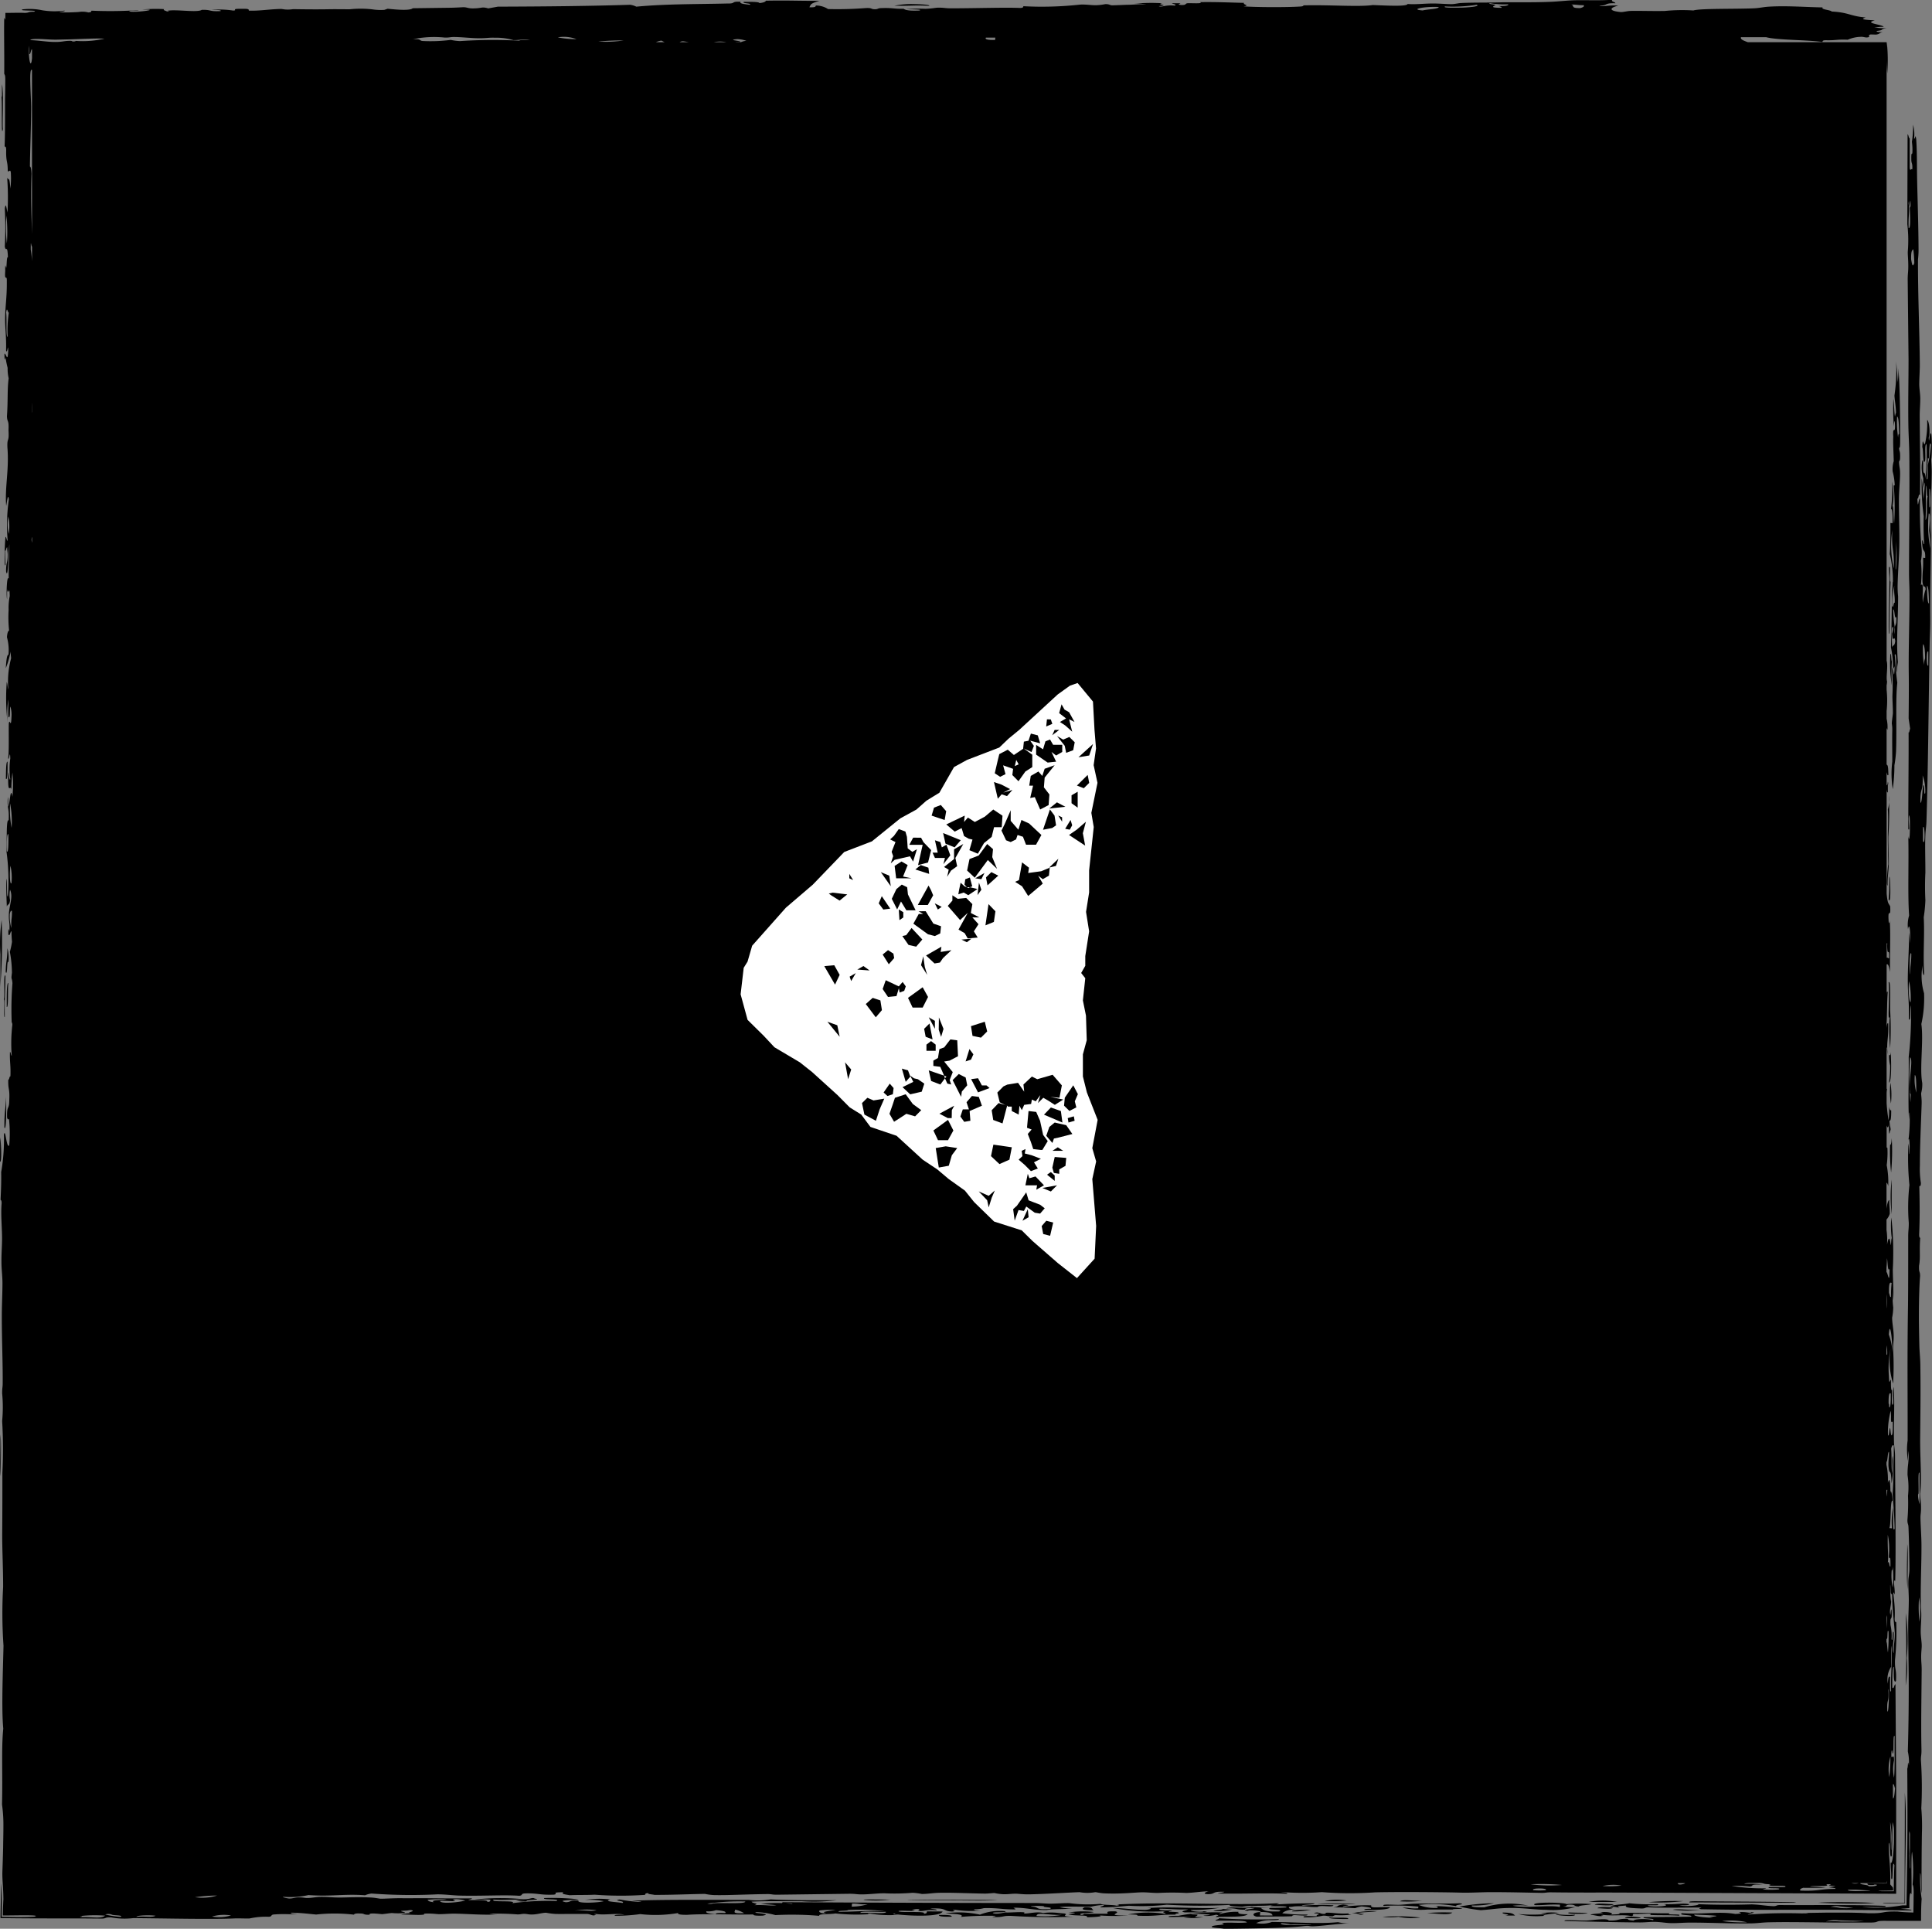
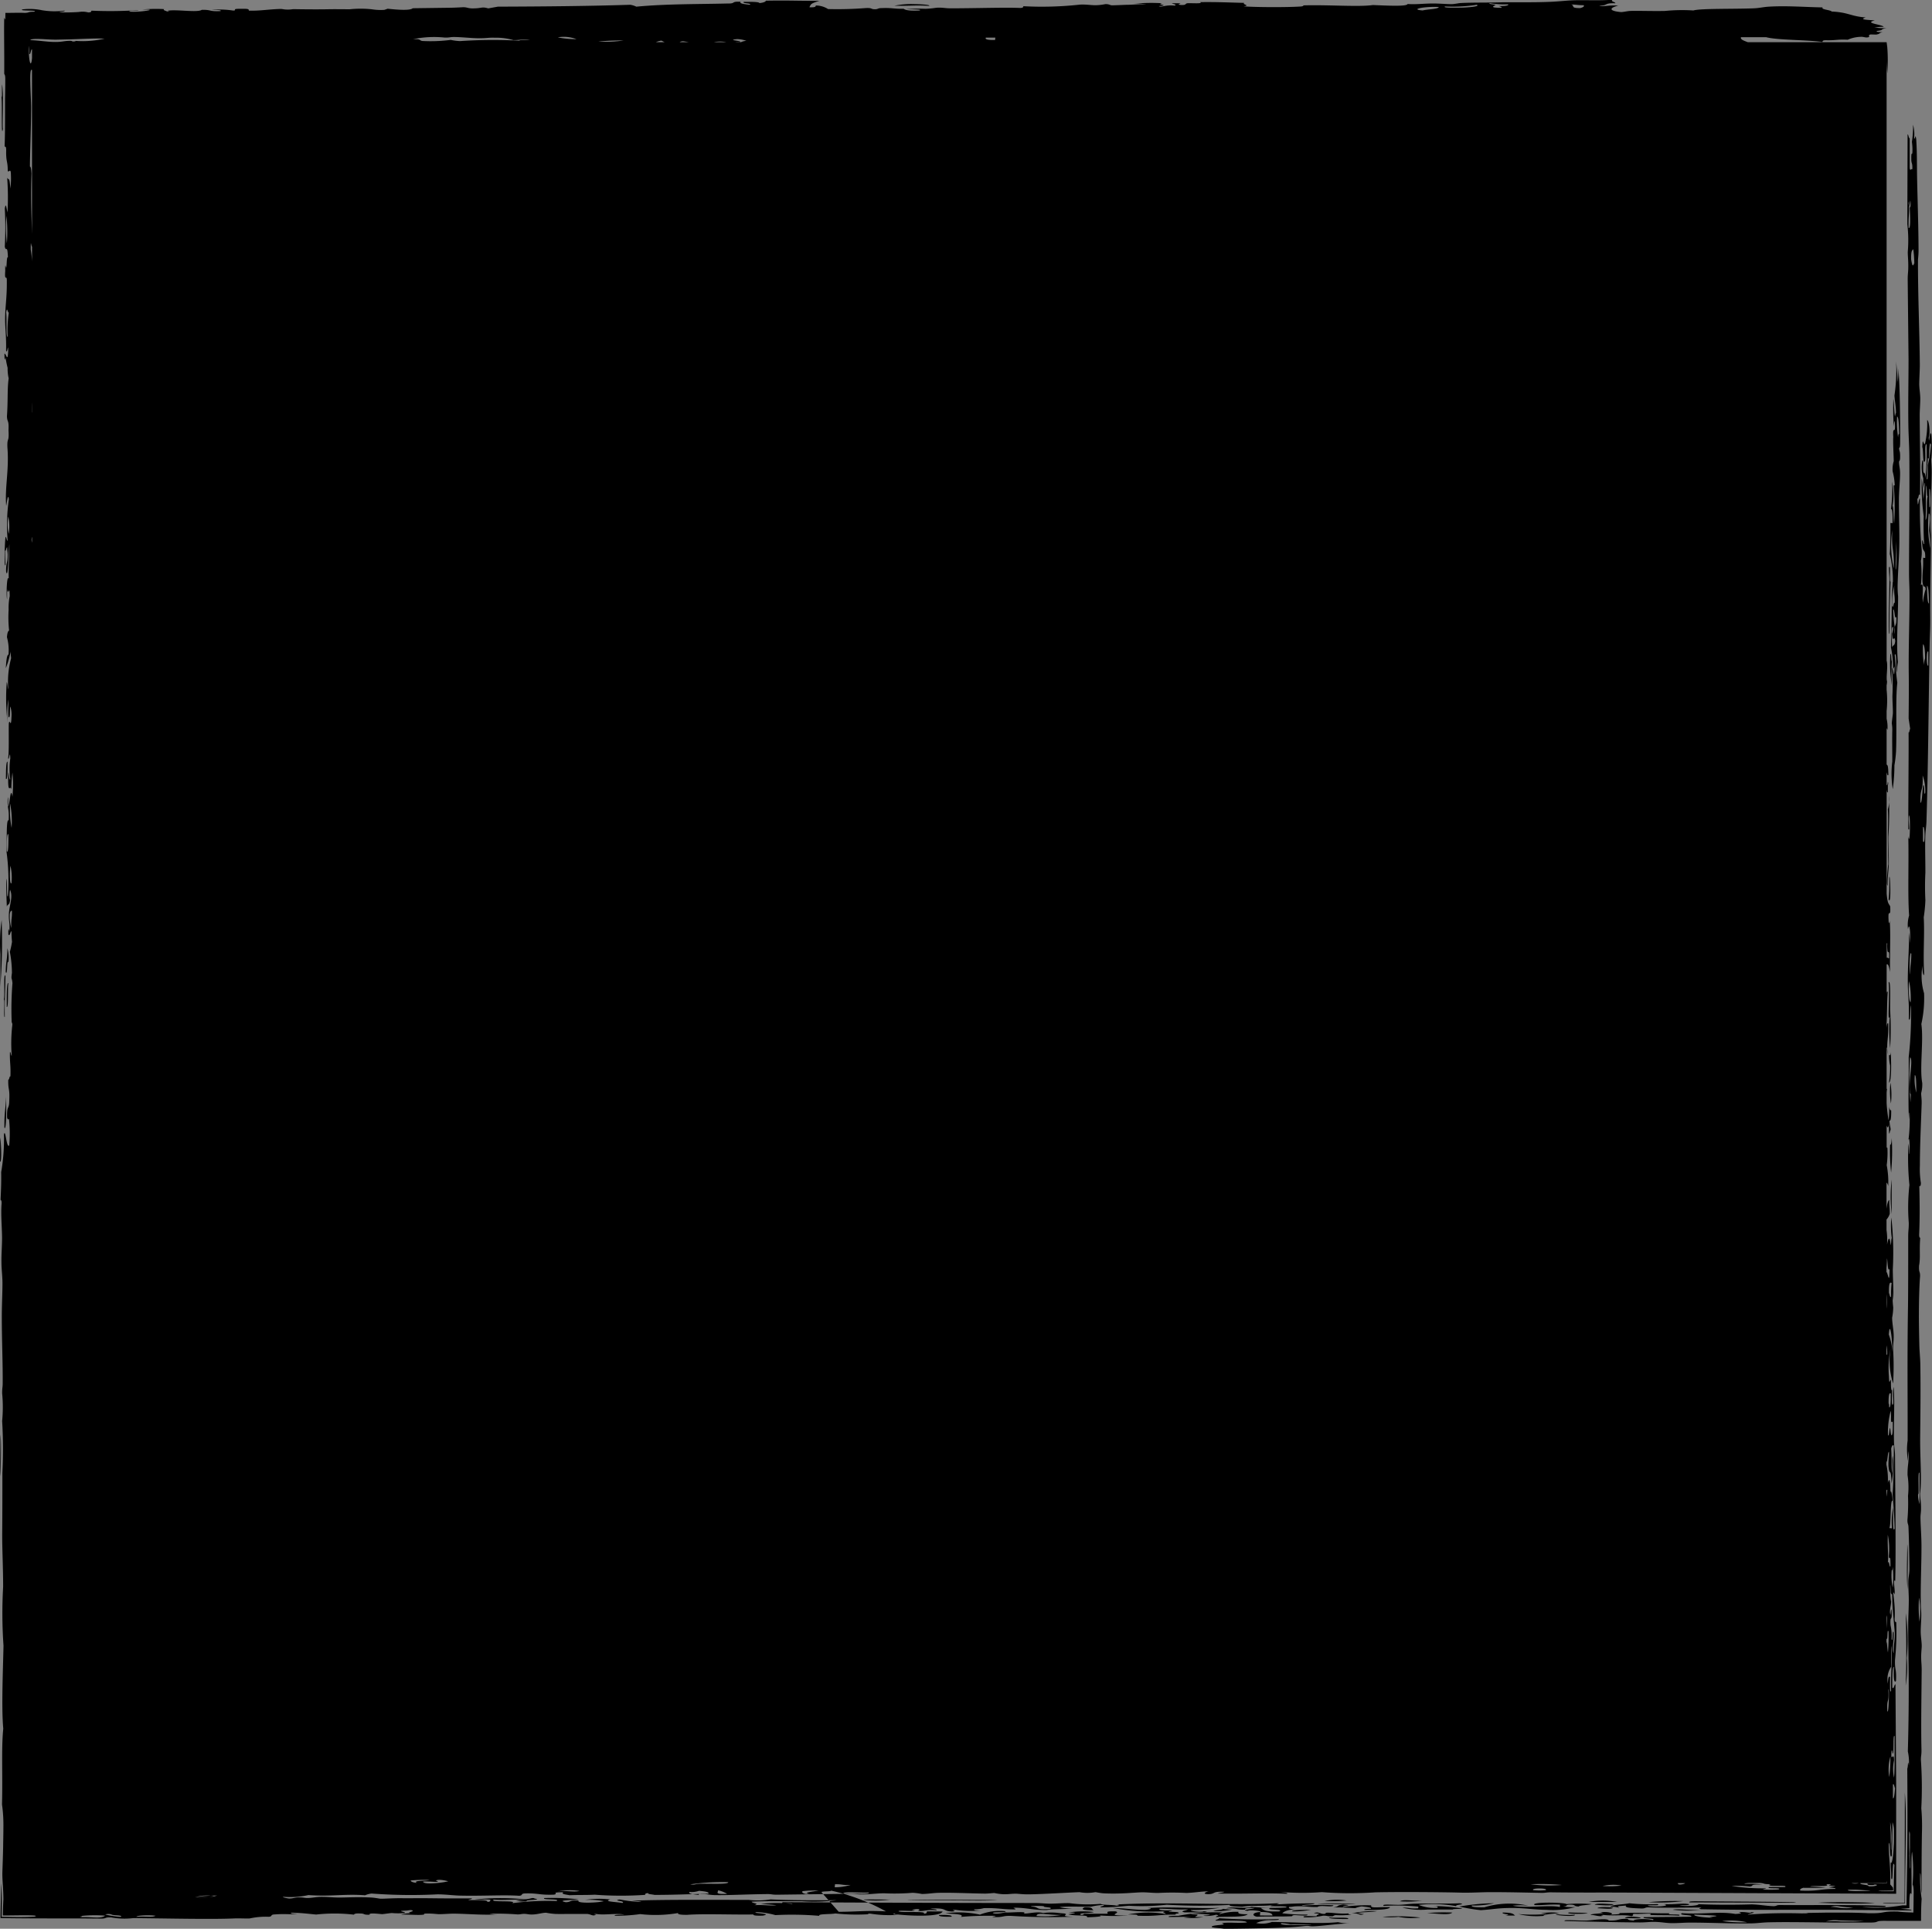
<svg xmlns="http://www.w3.org/2000/svg" width="80.867" height="80.727" viewBox="0 0 80.867 80.727">
  <rect x="0" y="0" width="80.867" height="80.727" fill="#808080" stroke="none" />
  <g transform="translate(-1291.27 -2070.637)">
-     <path d="M50.784,79.993a3.443,3.443,0,0,0,.8-.071,2.7,2.7,0,0,1-.392-.025c-.044.05-.361.047-.4.1m19.926-.373,3.555.012c.315,0,1.2.015.792-.022-1.8-.029-2.282-.021-4.079-.038-.161,0-.313.006-.269.048M66.5,79.605l1.185,0a3.109,3.109,0,0,0-1.185,0m-26.6-.065c.706,0,1.376.024,1.847-.018l-3.424-.012c-1.145.012.981.029,1.577.03M46.7,80c-.608-.02-.192.093-.4.1l-.921,0c-.032.019-.009.048-.136.048-.154-.1.444-.064.538-.121a3.742,3.742,0,0,0-1.056.021c.556,0,.085.055-.007.074.27.088.864.009.779.125.529-.011.846-.063.273-.1a8.686,8.686,0,0,0,1.446.029c-1.048,0-.255-.1-.511-.173m4.193.234c.5-.033,1.184.025,1.328-.118-.347.006-.429-.035-.385-.1a2.39,2.39,0,0,0-.8.1c0-.033.067-.054.139-.073a7.889,7.889,0,0,0-1.858.14c-.207,0-.456,0-.4.048.17.009.973-.02.922,0,.017-.008-.368.019-.267.024a2.52,2.52,0,0,0,.793-.022c-.625.009-.194-.022-.254-.1-.1-.006-.26,0-.261-.025a4.247,4.247,0,0,1,.787.027c0,.032-.233.022-.269.048a1.528,1.528,0,0,0,.532-.047c.214.05-.014.031-.009.1m27.966-.568.875-.006c0-1.069.021-1.97.031-2.835q0-.24,0-.475c0-.148,0-.295,0-.441,0-.292-.016-.584-.038-.883,0,.739,0,1.829-.006,2.753,0,.418,0,1.215-.006,1.862-.6,0-1.053,0-.858.025m-22.115,0c-.488.014-1.309-.036-1.583.019.488-.014,1.309.036,1.583-.019m.369.27c.569,0,1.05-.014,1.066-.118-.537-.008-.837.059-.784-.076a6.73,6.73,0,0,0-1.192.069c-.017-.069.524-.059.01-.1-.342.044-.085.061-.407.121.429-.013.611.019.92.028a1,1,0,0,1,.271-.073c.19.022.413.038.385.1-.161,0-.312.006-.268.048m-.672.145c-.386.032-.717-.044-.92-.028-.095.008.045.051-.136.048-.121,0-.224-.111-.393-.026.44.024.062.046.12.123-.233,0-.657-.027-.531.047a3.272,3.272,0,0,0,.8-.07c.163-.005.183.037.393.025.029,0,.053-.042.136-.048a3.573,3.573,0,0,0,.661-.022c-.1-.006-.151-.021-.127-.049M69,79.614a7.872,7.872,0,0,0,1.453-.044A12.833,12.833,0,0,0,69,79.614m-10.4-.035a5.982,5.982,0,0,0,.925-.021c-.393.005-.8-.071-.925.021m1.167.2q.515-.02.388.074a1.8,1.8,0,0,1-.778-.125,5.543,5.543,0,0,1,1.575.054c-.058-.077.461-.063.143-.122-.469.028-1.182,0-1.846.018-.2,0-.462.039-.664.047-.251.009-.8-.047-.663.046a9.6,9.6,0,0,1,1.447.029l-.008.073c-.374.019-.338-.035-.657-.027a3.335,3.335,0,0,0,1.047.077l1.054,0c.006-.04.366-.012.4-.047a8.7,8.7,0,0,0-1.438-.1m-23.554-.25a4.588,4.588,0,0,0,1.056-.021c-.283.005-1.4-.024-1.056.021m20.151.018a2.743,2.743,0,0,0-.924.021,6.12,6.12,0,0,0,.924-.021M.185,47.2c.1.176.073-1.267.07-1.293-.013.5-.081.631-.07,1.293M.033,61.784c-.013-.536.032-1.437-.018-1.737.013.535-.032,1.436.018,1.737M.005,47.608,0,48.62c.089.071.039-.977,0-1.012m.282-5.462c.081.054.032-.767.069-1-.076-.02-.067.528-.069,1m-.213-3.64a6.889,6.889,0,0,0-.049,1.44c-.006.585.013,1.281-.027,1.587a24.35,24.35,0,0,0,.075-3.028m.241,1.186c0,.518-.068.521-.069,1,.083.164.036-.538.112-.42a1.473,1.473,0,0,0-.043-.584M.2,42.569c-.013-.725.024-1.117.027-1.732-.092-.129-.014.89-.07,1,.062-.058-.02.786.043.728M.122,5.395c-.018-.1-.005-.486,0-.867,0-.191,0-.382,0-.539,0-.093-.009-.177-.013-.247a1.365,1.365,0,0,0-.027-.215c0,.125,0,.276,0,.4a.382.382,0,0,1-.02.159C.1,4.305.044,5.877.122,5.395M45.4,79.828c-.12.061-.185.13.383.123-.118-.043.018-.131-.383-.123m7.844.613a1.205,1.205,0,0,1-.664.047,1.478,1.478,0,0,1,.54-.121c.207,0,.456,0,.4-.047a24.747,24.747,0,0,1-2.5-.033c.025.046-.154.053-.142.1.526.01,1.314-.027,1.309.078-.468.036-.587-.015-1.056.021.349.107-.445.059-.411.17.079.042.394.042.519.075,1.449-.018,2.618-.032,3.3-.111.349-.04.18.023.527,0,.47-.029.927-.106,1.46-.118a1.974,1.974,0,0,1-.522-.05c-.813.078-1.722,0-2.766-.009m1.3.126c-.421,0-1.011.021-.914-.076a2.268,2.268,0,0,1,.39.05c.377-.013,1.42.022.524.026m-5.222-.481c.106-.079-.294-.06-.388-.075-.066-.01.173-.042.136-.048-.1-.018-.637.02-.52-.075.434,0,.652.044,1.184.028-.08.051-.384.078-.144.122.291,0,1.279.017.8-.046-.047.052-.625,0-.522-.051a6.922,6.922,0,0,0,1.195-.093c-.723.05-2.185-.062-3.031.014.322,0,.02.081-.139.073-.535-.008-.759-.072-1.309-.077a8.92,8.92,0,0,0,2.227.129c-.252.046-.021.061-.012.122a4.421,4.421,0,0,0-1.583.019c.207,0,.456,0,.39.05.791.036.929-.054,1.586-.043.031-.019.008-.048.136-.048M.316,31.882c-.062-.028-.065.347-.069.715.069.074.072-.3.069-.715M39.309,80.149c-.046.064.174.081.519.075.046-.064-.174-.081-.519-.075m5.274-.056c-.053-.01-.206-.015-.261-.025a2.638,2.638,0,0,0-.658,0,.938.938,0,0,0-.262-.025c-.226.009-.362.05-.531.047-.014,0,.02-.046,0-.048-.165-.032-.663.021-.79,0-.084.013-.408.1-.529.023.04-.051.583,0,.534-.072a2.274,2.274,0,0,0-1.068.143,4.152,4.152,0,0,0-1.443-.054c.323.031.824.029.644.149a13.357,13.357,0,0,1,1.454-.044c0,.025-.11.029-.137.048.489.028.381-.059.795-.046a25.85,25.85,0,0,0,2.632.033c-.678,0-.225-.092-.384-.124m-1.195.094c.025-.179.464-.027,1.058-.045a4.161,4.161,0,0,1-1.058.045m33.628-.524.364.005h.388c.255,0,.5-.01.712-.025-.277-.018-.829-.031-1.377-.033-.414,0-.8,0-1,.027.209,0,.545.017.908.026m2.13-35.65c0,.168-.035.153-.067.137a1.8,1.8,0,0,0,.043.44,4.168,4.168,0,0,1-.046.717c.117-.037.094-.934.07-1.294m-.04-1.451a7.712,7.712,0,0,0,.018,1.3,13.576,13.576,0,0,0,0-1.59c-.008-.409.034-1.266-.064-1.166.058.477-.057,1.72.041,1.451m.036,2.753a3.257,3.257,0,0,0,.02.87,3.253,3.253,0,0,0-.02-.87m.051,5.5q0-.721,0-1.444a6.145,6.145,0,0,0,0,1.444m.652,13.816c0,.544-.04,1.452.017,1.882-.013-.585.033-1.534-.017-1.882M79.811,69.4a8.329,8.329,0,0,0-.039-1.884c.013.765.04,2.017-.008,3.035a4.66,4.66,0,0,0,.047-1.15m-.63-21.766c-.01.18-.029.292-.068.281a8.261,8.261,0,0,0,.042,1.161,9.218,9.218,0,0,0,.026-1.443m-.171-10.577c-.013-.292.039-.585.047-.862.01-.38-.021-.718-.019-1.16a16.073,16.073,0,0,0,.027-1.732,1.389,1.389,0,0,1-.046.573c.025.367,0,.725,0,1.156,0,.457.021,1.043.019,1.16,0-.112-.113.938-.025.864M37.468,80.119c.816.092,1.909.1,1.986-.115L38.8,80c-.026.036.038.09-.142.1.18-.128-.886-.033-1.044-.1-.053-.068.716.021.663-.047-.223.005.014-.057.136-.048.14.009.03.077-.007.073.3.035.348-.068.792-.022.044-.048-.173-.049-.256-.074.741-.037.479.106.91.125.295-.034-.159-.06.139-.073a4.122,4.122,0,0,0,1.051.028c-.16,0-.311-.008-.258-.05a1.367,1.367,0,0,0,.4-.048c.609-.013.751.058,1.311.054.056-.042-.189-.063.008-.073.548.014.712.1,1.307.1.215-.05.806-.028,1.061-.07a1.958,1.958,0,0,1-.521-.051c.253-.043.87-.015,1.318-.02a2.439,2.439,0,0,1,.534-.071c.026.046-.154.054-.141.1.516,0,.826-.04,1.192-.069a9.158,9.158,0,0,0,1.585-.044,23.181,23.181,0,0,0,2.633.009c-.046.065.269.064.519.076.41-.069.777-.011,1.324-.069-.53.095.7,0,.517.1a8.576,8.576,0,0,1-1.446-.029c-.213.1-.827-.028-1.061.07.494-.025.369.062.785.051-.018-.054.116-.077.4-.072,0,.045-.683.081-.276.122.047-.052.624,0,.522.05-.336.013-.37.15-.15.195.574-.016,1.066,0,1.45-.019.062,0,0-.044.137-.048.106,0,.594.054.53-.023a7.978,7.978,0,0,1-1.05-.052c.035-.035.121-.141.544-.169-.23-.007-.3-.043-.254-.1.132,0,.159-.019.266-.024.458-.018.5.038.919.028.113-.1.651.036.665-.071a9.349,9.349,0,0,0-1.319.02c.019-.062.518-.033.536-.1-.637-.006-1.125.016-1.584.043-.011-.027.2-.037.005-.048-1.848.1-4.4-.069-6.723.051.133,0,.162.043-.005.049-.128-.042-.607-.02-.65-.076a5.945,5.945,0,0,1-1.315-.029c-.272-.006-.5.02-.792.022-.218,0-.437-.027-.656-.027-3.232,0-7.5-.017-10.535-.035-.213.086.446.016.388.074a5.31,5.31,0,0,0-1.317,0c.384.024.486.038.653.051-.224.043-.439-.023-.921,0,.239-.086-.082-.061-.118-.147.567-.032,1.311-.014,2.109-.017a7.5,7.5,0,0,0,1.454-.044c-.585.007-2.03.007-2.763-.034a3.306,3.306,0,0,1-.924.021c-1.707,0-3.59-.016-4.877.033.05.013.636.038.258.05a6.185,6.185,0,0,1-.78-.1c-.34.058.273.053.117.147-.278-.051-.824-.054-.512-.148a3.7,3.7,0,0,0-1.056.021,3.065,3.065,0,0,1,.786.051c-.188.065-1.177.111-1.052-.028-.421-.023-.279.062-.534.072-.44-.088.311-.087.538-.121a10.249,10.249,0,0,0-1.443-.054c-.11.092.7.019.514.124a11.539,11.539,0,0,0-1.853.091c.252-.141-.985-.016-.775-.149.446.043.9-.038,1.314.029a1.513,1.513,0,0,0-.4.023c.133,0,.154.023.261.025.3.005.134-.032.268-.048.209-.025.538-.021.27-.073-.107-.073-.2.056-.529.022a9.876,9.876,0,0,0-1.978.018c.191.014.684-.026.656.027-.023.029.016.07-.139.073.085-.088-.382-.076-.783-.076.01-.031.172-.033.139-.073-.728.006-1.379,0-1.843-.006-.55-.006-.617.005-1.054,0-.344-.007-.78.025-.924.021-.03,0-.226-.042-.39-.05-.571-.029-1,0-1.316,0s-.5-.03-.788-.027c-.174,0-.339.039-.531.047-.146.006-.192-.029-.393-.026-.16,0-.259.053-.4.048-.047,0-.3-.048-.256-.074a3.508,3.508,0,0,0,1.06-.07c.98.066,1.5-.057,2.37.008a1.011,1.011,0,0,1,.271-.073,22.146,22.146,0,0,0,2.763.034c.317,0,.639.044.917.052.929.024,1.846-.037,2.5.008.184-.014.028-.094.272-.1.55-.01.574.074,1.18.053.232-.041-.184-.1.4-.1-.12.077.106.093.252.123.576-.019.586,0,1.055-.021a14.817,14.817,0,0,0,2.107.007c.024-.028-.016-.069.139-.073-.044.048.173.049.256.074.8,0,1.4-.03,2.111-.042a2.364,2.364,0,0,0,.39.05c.557.013,1.347-.034,2.243-.042.168,0,.179.028.393.026l3.034-.039c.25,0,.288.028.524.026.3,0,.645-.048.926-.046a9.084,9.084,0,0,0,1.188-.021,2.849,2.849,0,0,1,.39.05c.278-.005.432-.039.663-.047.523-.017,1.405.024,1.973.031.154,0,.331-.026.4-.023a2.276,2.276,0,0,0,.39.05c.25,0,.292-.025.529-.022.058,0,.278.03.524.026.6-.009,1.668-.076,2.116-.091a1.833,1.833,0,0,0,.658,0c.053,0,.2.042.39.05.715.031,1.256-.04,1.585-.044.211,0,.418.027.656.027a11.339,11.339,0,0,1,1.186,0c.363-.013.556-.059.929-.07-.077.014-.32.115-.012.122.323-.013.132-.124.668-.1-.035.035-.221.04-.271.072,1.182.018,1.92-.029,2.9.01.044-.048-.173-.049-.257-.074a11.417,11.417,0,0,0,1.712.006,15.618,15.618,0,0,0,2.239.008c1.05-.024,2.929-.006,3.555.012.467.013.88-.022,1.319-.02.794,0,1.654.024,2.1.031.167,0,.185-.026.4-.023,1.03.015,1.867.006,2.9.01l11.524.05q0-2.3,0-4.6-.015-2.083-.029-4.165c-.053-.01-.066.24-.134.129,0-.431,0-.881.069-.86q-.029.745.087.589c.025-.538-.054-.419-.042-.872A11.361,11.361,0,0,0,79.37,67.9c-.027-.025-.064.017-.066-.152.043-.7-.143-1.331,0-1.012.019-.183-.043-.441-.021-.581,0-.021.044.029.044.006.023-.736.015-1.945.009-3.036-.005-.654-.012-1.536-.016-2.171,0-.219-.038-.4-.043-.584-.021-.823.04-1.631-.016-2.316-.057.177.018.71-.024.72-.068.138-.039-.326-.043-.584-.04.014-.052-.149-.043-.438-.056.012-.07.267-.089-.156a4.178,4.178,0,0,1,.07-1.149,3.161,3.161,0,0,0,.107,1.459,11.927,11.927,0,0,0,0-1.446c0-.254.031-.343.024-.577-.009-.278-.061-.477-.065-.731a2.375,2.375,0,0,0,.046-.428,4.9,4.9,0,0,1-.02-.87,2.98,2.98,0,0,0,.021.581c.019-.435-.014-.816-.019-1.3a13.284,13.284,0,0,0-.061-2.177,3.729,3.729,0,0,0,.02.87c-.029,0-.021.251-.046.284-.05-.423-.1-.28-.155-.018a2.828,2.828,0,0,0-.021-.608v-.442a.653.653,0,0,0,.135-.239c.006-.272-.024-.321-.02-.581-.053.026-.088.166-.115.368V49.507c.02-.009.046.042.072.134a3.815,3.815,0,0,0-.064-.874A3.777,3.777,0,0,0,79,48.046c-.015-.028-.025-.023-.032,0v-.94c.031.11.074.114.1-.065-.007.422,0,.5.044.294.065-.073-.034-.229-.021-.436.049.032.071-.11.068-.426-.039.006-.069-.04-.088-.155a3.224,3.224,0,0,1-.024.575c-.025-.175-.065-.44-.08-.731v-.4c0-.061.009-.122.016-.182a.053.053,0,0,0-.016-.013v-1.71c.006-.008.013-.014.021-.012a1.061,1.061,0,0,0,.021.292c-.054-.6.042-.574.025-1.3-.038-.039-.057.051-.068.187v-.178a.172.172,0,0,0,0-.017c.025-.416.016-.927.048-1.3-.066-.153-.04.317-.046.574l0,0V40.367c.072-.049.107.131.142.317-.013-.679.034-1.728-.017-2.171,0,.146-.039.177-.044-.006-.031-.554.1-.017.068-.57-.068-.144-.106-.082-.149-.54V33.042c.009.085.021.155.051.111v-.289a.185.185,0,0,0,0-.145c-.012.142-.032.168-.052.126V32.32c.02.072.035.17.075.112-.011-.443-.036-.389-.075-.435V30.464a.351.351,0,0,0,.036.084,1.587,1.587,0,0,0-.036-.466v-.324a4.291,4.291,0,0,0,0-.886v-.322c.005.123.007.208.019-.028-.052-.159.049-.656-.019-.868v-.292h0v-1.3c0-.058,0-.112,0-.164V1.766h-5.81c-.155-.059-.325-.115-.285-.209l1.053,0c.47.125,1.721.108,2.352.2.024-.028-.016-.069.139-.073.415.013.47-.043.924-.021a1.427,1.427,0,0,1,.539-.121c.113-.009.173.029.261.025.2-.01.005-.084.143-.122.028-.007.226.007.263,0,.17-.03.1-.081.273-.1-.161,0-.311-.008-.258-.05.342-.043.085-.061.407-.121a2.413,2.413,0,0,1-.524-.027c.169,0,.185-.031.4-.023-.041-.1-.864-.152-.369-.27-.382-.027-.655-.035-.383-.123-.649-.052-.7-.211-1.424-.249-.053-.071-.459-.078-.378-.172-.7-.011-1.478-.076-2.236-.032-.272.016-.4.061-.666.071-.853.033-2.21,0-2.511.089a7.372,7.372,0,0,0-1.187.02c-.535.012-1.169-.013-1.449,0-.1,0-.326.054-.4.047-.558-.053-.44-.193-.105-.269-.375-.036-.676.064-.791,0,.372,0,.176-.115.668-.1.009-.057-.22-.073-.118-.147-.489.037-.966.015-1.45.02-.419,0-.739.052-1.193.069-.7.028-1.524.012-1.977.018C62.333.115,61.687.1,61.16.126c-.091,0-.254.044-.4.047-.205,0-.534-.028-.787-.027-.373,0-.7.048-1.056.021-.023.114-.887.066-1.453.044-.6.086-1.806-.015-2.9.014-.02.025-.022.041-.136.048C53.88.31,52.565.306,52.058.266,52.35.216,52,.2,52.072.12c-.6-.013-1.112-.041-1.841-.031.166.08-.423.033-.531.047s-.025.084-.27.073c-.3-.037.265-.077-.256-.074-.34,0,.177.043-.01.1-.41-.042-.546.089-.661.022.524-.043-.167-.062.144-.122a7.921,7.921,0,0,0-1.188.02,2.416,2.416,0,0,1,.524.027C47.6.169,47.432.2,47.191.2c-.047,0-.595.026-.661.022s-.1-.051-.259-.05a2.4,2.4,0,0,1-.4.047c-.228,0-.385-.037-.656-.027A14.605,14.605,0,0,1,42.838.26c-.024.028.016.069-.139.073-.6-.028-1.875.014-2.9.015-.245,0-.293-.031-.524-.027-.132,0-.207.035-.532.047-.044,0-.31-.013-.527,0-.818.042.565-.006.256.074-.457.018-.577-.025-.651-.076-.417.011-.461-.046-.92-.027-.174,0-.125.042-.268.048-.207,0-.1-.063-.39-.05A15.156,15.156,0,0,1,34.66.379a.946.946,0,0,0-.512-.148c-.016.039.009.085-.27.073.072-.14.054-.157.421-.268-1.012,0-1.326-.024-2.238-.007-.023.046-.095.081-.273.1-.014-.054-.326-.054-.653-.051-.106.075.356.048.251.123C31.156.174,30.931.15,31,.074c-.421-.023-.188.08-.534.072C29.2.178,27.9.16,26.634.279A.847.847,0,0,0,26.378.2c-1.7.055-3.593.072-5.541.079l-.4.072c-.291-.082-.239,0-.658,0-.189,0-.216-.046-.39-.05.04,0-.376.022-.529.023L17.276.345c-.142.137-1.007.02-1.056.021a1.312,1.312,0,0,1-.137.048,2.372,2.372,0,0,1-.524-.026,4.448,4.448,0,0,0-.922,0c-.248,0-.679-.007-.922,0-.55.009-1.125,0-1.448-.005A1.329,1.329,0,0,1,12,.4c-.105,0-.184-.027-.261-.025-.5.013-.887.088-1.324.069C10.408.406,10.443.36,10.16.37c-.565-.013-.174.065-.4.072A3.812,3.812,0,0,0,8.839.415c.206,0,.457,0,.39.05C8.735.49,8.86.4,8.444.413,8.261.541,7.313.372,6.991.457c.073,0,.147.021,0,.025-.038-.033-.183-.048-.122-.1A6.121,6.121,0,0,0,5.942.4c.92-.022-.374.152-.534.072.006-.04.367-.013.4-.048A18.206,18.206,0,0,1,3.831.447c-.024.029.016.069-.139.073A.917.917,0,0,0,3.314.5c-.055.006-.225.014-.362.018s-.3,0-.463,0C2.5.486,2.759.483,2.7.444A3.141,3.141,0,0,1,1.75.427,2.475,2.475,0,0,0,.95.392c-.228.078.71.02.475.1-.282,0-.176.042-.4.048-.164-.012-.534,0-.8,0,0,.118,0,.213-.006.263S.178.711.177.752c-.015.622.008,1.361,0,2.333.017.059.044.025.044.249q0,.391-.01.8,0,.311,0,.637c0,.434,0,.886-.018,1.355.027.026.064-.017.066.153-.014.518.067.434.065.875.039.088.131-.159.133.16a3.235,3.235,0,0,1-.024.576C.394,7.354.372,7.572.3,7.44A10.8,10.8,0,0,1,.313,8.888C.274,8.757.25,8.423.2,8.731a14.041,14.041,0,0,1,0,1.59c.057.26.107-.137.132.449-.058-.04-.047.337-.068.426-.017.072-.053-.311-.045.14-.036.51.076.1.066.442.008.674-.069,1.043-.071,1.582,0,.4.055.747.04,1.306.05.2.085-.363.089.011-.021.547-.09.1-.156.126,0,.27.016.308.044.151a4.21,4.21,0,0,0,.088.443,1.785,1.785,0,0,0,.044.439c-.064.449-.024.892-.072,1.582.009.28.086.125.065.586.031.55-.062.27-.046.717.077.969-.113,1.65-.051,2.453.036-.162.072-.56.112-.276a7.615,7.615,0,0,0-.05,1.729c-.042.028-.049-.168-.088-.155-.044.261-.062,1.41,0,1.156a5.57,5.57,0,0,1-.021-.581c.042.037.05-.156.09-.134,0,.145.018.174.022.292,0,.386-.072.306-.069.715.086.394.091-.8.137-1.141.006.579-.042.8-.026,1.443-.081-.193-.111.708-.069.86v-.434c.043.356.1-.232.11.3a2.53,2.53,0,0,0-.046.573,5.181,5.181,0,0,0,.02.87c-.042.015-.075.086-.09.279a2.068,2.068,0,0,1,.065.731c-.066-.007-.094.249-.113.565a3.49,3.49,0,0,0,.2-.7c0,.145.018.174.021.292a3.693,3.693,0,0,0-.115,1.288c-.031-.039-.036-.243-.066-.3a8.632,8.632,0,0,0,.04,1.74,3.785,3.785,0,0,1,.025-1.01c.009.274-.032.868.043.728.037,0,.013-.4.046-.428a1.245,1.245,0,0,1,.043.439c-.019.54-.078,0-.112.276-.008.49.014,1.173-.027,1.443.042.144.076-.424.09.01a3.042,3.042,0,0,0,0,.868c-.057.15-.084-.687-.089-.011s.1.213.132.45a5.807,5.807,0,0,1,.047-.718,5.382,5.382,0,0,1,0,1.012c-.085-.5-.109.359-.179.413,0-.2,0-.554-.021-.292-.012.454.067.336.042.872-.109-.09-.068.821-.093,1.291a9.049,9.049,0,0,1,.062,1.887c-.07.062-.015-.664-.065-.73-.012.5.006.811.019,1.159.039-.128.111-.037.134-.273a1.106,1.106,0,0,1,0-.434c.138.3-.031.648-.047,1.006-.015.343.045.323.02.726-.028-.036-.044-.231-.044.139.068.112.081-.138.133-.129a3.757,3.757,0,0,0,.021.437,3.539,3.539,0,0,1-.09.423,5.008,5.008,0,0,1,.087.878c-.045.328,0,.161.021.436a13.77,13.77,0,0,0-.027,1.732c0-.069.022-.171.023,0a6.753,6.753,0,0,0-.026,1.3C.454,44.183.452,44,.416,44.041c-.012.455.039.516.02,1.015-.042-.037-.05.158-.09.134-.012.454.068.335.042.872-.005.408-.106.169-.091.713.055.19.07-.066.089.155a5.75,5.75,0,0,1,0,1.012c-.117.144-.154-.743-.221-.46a7.978,7.978,0,0,1-.116,1.577c.009.5-.011.81-.025,1.154.017.035.044.009.044.15-.039.468.014.961.018,1.448,0,.343-.03.682-.025,1.01,0,.306.04.573.042.872,0,.466-.028.93-.027,1.443,0,.954.044,1.952.037,2.752,0,.189-.024.193-.023.431a6.091,6.091,0,0,1,0,1.156A20.259,20.259,0,0,1,.1,61.647c0,.761,0,1.684-.008,2.6,0,.655.04,1.4.039,2.174a19.486,19.486,0,0,0,.016,2.459c-.023,1.04-.09,2.632-.01,3.471-.085.846-.02,1.894-.053,3.174a6.143,6.143,0,0,1,.058.968c0,.269-.008.551-.011.833-.008.336-.018.674-.031,1-.01.382.036.608.042,1.169,0-.035-.021.386-.023.676H.167c.53,0,1.62-.035,1.266.051-.468.028-.928.016-1.365.005.01-.5.018-.978-.013-1.4-.016.475-.027.957-.034,1.453.7.012,1.452.014,2.268.015l1.143,0,.826.007c.207,0,.109-.062.4-.048a3.114,3.114,0,0,0,.92.028c1.449.013,3.272.056,4.214.014.223-.01.535.009.658,0a3.157,3.157,0,0,1,.8-.07c.184-.014.029-.094.273-.1.445-.032.695.016.924-.021-.161,0-.311-.009-.259-.05.449.007.713.048,1.046.077a7.023,7.023,0,0,1,1.58.005c.017-.03.045-.058.268-.048.207,0,.1.062.39.05-.065-.1.467-.022.529-.023.025,0,.351-.046.4-.047a2.8,2.8,0,0,0,.527,0c.131-.045-.386-.083.009-.1.132,0,.159-.02.265-.024.3.058-.405.108.118.147a1.14,1.14,0,0,0-.532.047c.25-.02.682.029.922,0,.107-.012-.046-.044.137-.048.234-.006.449.025.524.026.234,0,.454-.025.661-.022.562.009,1.189.066,1.778.033a1.547,1.547,0,0,1-.33-.029,11.662,11.662,0,0,1,1.183.028c.134,0,.157-.022.266-.023.163,0,.186.036.393.025s.384-.072.534-.072a3.065,3.065,0,0,0,.39.05c.213.007.443,0,.658,0l.658,0c.182.007.249.118.393.025-.073,0-.148-.02,0-.024.354.06.849-.045,1.182.028-.207,0-.456,0-.4.048a7.377,7.377,0,0,0,1.061-.07,5.627,5.627,0,0,0,1.584-.044c-.029.053.1.078.388.074.684-.051,1.873,0,2.767-.015-.021.044.125.058.39.05.479-.094-.572-.1-.248-.148a3.5,3.5,0,0,1,.777.125,13.5,13.5,0,0,1,1.841.031c-.084-.091.468-.059.668-.1a8.446,8.446,0,0,0,1.445.029c-.058.006-.159-.025,0-.024a5.045,5.045,0,0,0,1.181.052c-.143-.006-.312-.041-.127-.049m15.272.076.014-.146c.434,0,.5.071.513.148Zm.806-.168c-.655.021-.651-.076-.776-.149l.4,0c-.235.114.615.033.381.148M43.69,79.8c.053.039.412.022.254.1-.681.042-.4-.089-.781-.1-.09-.04.625-.037.527,0M78.971,39.476c.01,0,.021.012.034.037-.025-.052-.015.21,0,.289.021.12.088-.088.066.3-.027.038-.073-.058-.1-.006Zm.3,39.68h-.515c-.413-.028.241-.019.484-.033A.489.489,0,0,0,79.229,79l-.111-.13c.021-.84-.064-1.039-.062-1.734.075-.028.023.765.132.526,0-.1.008-.3.014-.555s.008-.532.012-.838a1.044,1.044,0,0,1,.061.362c0,.043,0,.088,0,.134s0,.107,0,.161c0,.11,0,.222-.009.33-.02.437-.07.786-.128.7,0,.279.027.355.021.652.1.292.026-.88.135-.539-.017.3-.024.669-.027,1.09m-.247-14.911a3.1,3.1,0,0,1,.042.873c.006.249.078-.179.066.441-.054.054-.047-.269-.111-.157.037-.229-.018-.607,0-1.157m.15,12.894c0,.364-.02.511-.029-.289,0-.273-.021-.315-.021-.589a3.492,3.492,0,0,1,.05.879m-.089-2.764a1.964,1.964,0,0,1,.047-.861,6.14,6.14,0,0,1-.047.861m.077-3.606c-.067.138-.039-.326-.043-.584-.051-.046-.084.025-.09.279a.926.926,0,0,1,.136-.707l0-.723c.027-.465.024.392.021.581-.014.345-.034.655-.025,1.154m-.111-.013c.038-.374.025,1.039-.047.861-.027-.575.074-.286.047-.861m.278,4.082c-.02.209-.035.454-.09.423v-.578c.047-.055.059.106.089.156m-.107-1.459c.08.095,0-.863.091-.712-.01.572.016,1.387-.027,1.732a1.7,1.7,0,0,1,0-.723c0-.313-.079-.075-.111-.158-.011-.3.044-.34.045-.14m.1-5.049c0,.424-.052.438-.047.862-.087-.164.007-.438,0-.868-.071-.187-.018.466-.09.279a2.05,2.05,0,0,0-.043-.584c-.027-.471.072-.1.046-.573-.007-.2-.039-.016-.045.14-.068-.15.027-.382.024-.575-.045-.046-.049-1.15-.021-.437,0,.171.04.127.066.153.006.721.072,1.064.107,1.6m-.084-1.89a2.211,2.211,0,0,1-.042-.728c.026.027.04-.027.044-.14a4.383,4.383,0,0,1,0,.867m0-6.942c.009.525-.025.551-.046.573-.041.048-.056-.3-.066-.3-.044.018-.042.438-.09.279a3.5,3.5,0,0,1,.114-1c.044.213-.036.577.088.443m-.085-1.167c.005.378-.01.621-.069.57,0-.122-.008-.138-.021-.148-.006-.381.032-.47.09-.423m.072-1.726a2.613,2.613,0,0,0-.154-.742c.048-.66.151.231.154.742m-.036-2.9a4.439,4.439,0,0,0-.024.576c-.046.055-.058-.106-.088-.155-.009-.453.049-.457.113-.421m-.217-.641a3.659,3.659,0,0,0,.019-.394c.039.134.027.589.11.446-.007.738-.064.171-.129.132Zm0,1.108c.007.064.012.137.014.232a2.746,2.746,0,0,1-.014.374Zm0,2.144a1.456,1.456,0,0,1,.03.4c-.012,0-.021-.015-.03-.034Zm0,2.858h0v0Zm0,2.02c.054-.019.047-.446.107-.416,0,.26-.028.3-.024.576.043.5.1-.025.132.738a4.153,4.153,0,0,0,.047-1.151c-.048.211.015.355-.024.72-.04-.175-.015-.756-.042-1.017.027-.118.06-.183.112-.131,0,.787-.011,1.5-.05,2.019.032.46.072.876.085,1.457-.1.19-.059-.484-.065-.875a2.979,2.979,0,0,0-.047.861l-.111-.013c.082-.134.024-1.209.136-1.142,0-.2-.085-.573-.088-.3-.005-.225-.01-.82-.11-.446a3,3,0,0,0-.06-.766Zm0,1.156c.009.021.02.027.036.01a1.932,1.932,0,0,1-.036.286Zm0,5.262a.654.654,0,0,1,.022.1c0,.2-.014.31-.022.457Zm0,.969c.066.159.016-.47.087-.285a7.236,7.236,0,0,1-.024.865c-.022-.037-.051-.6-.062-.363Zm0,10.242v-.1a.752.752,0,0,1,.013.112c-.191.013-.61-.013-.816,0l.021.049c.046.031.284.025.271,0,.24-.007.064.095-.241.072.029-.073-.392-.059-.338-.134Zm-1.162,0a.54.54,0,0,1-.3,0Zm-.426.278c.453-.016.549.027.907.027.015.037-1.124.05-.907-.027m-1.873-.08.922,0a4.462,4.462,0,0,0-.654-.051c.066-.062.921.028.668-.1.4-.005.072.026.126.05a1.68,1.68,0,0,0,.262.025.475.475,0,0,1-.134.031c-.066.011-.133.017-.133.017.024.027.344.025.256.074-.635-.006-.674.1-1.456.069-.037-.057.03-.094.143-.122m-2.234-.057c.164-.013-.088-.095.534-.071a4.251,4.251,0,0,0-.788-.027c.014-.025.1-.037.191-.043h.463c.161.01.141.037.269.047l.228.016c.078,0,.139.008,0,0-.061,0-.126.007-.1.033.062.064.8-.026.652.076l-.659,0c-.2.092.589.007.386.1a4.254,4.254,0,0,1-.659,0c.027-.02.135-.024.136-.048a8.152,8.152,0,0,1-1.439-.1,5.529,5.529,0,0,1,.787.027m-3.03-.142h.293c0,.039-.285.085-.281.034-.034-.017-.032-.027-.012-.034m-2.366.1a4.372,4.372,0,0,1-.792.021,1.959,1.959,0,0,1,.792-.021M64.7,79.11a2.361,2.361,0,0,1-.526,0c-.1-.095.639-.092.526,0M66.288.216c.036.057-.031.093-.144.122C65.7.345,65.936.231,65.764.19c.236,0,.275.031.524.027m-.909,78.677a6.227,6.227,0,0,1-1.314-.029,9.764,9.764,0,0,1,1.314.029M63.13.181c.018.054-.115.077-.4.072.068.02.133.04.124.074-.53,0-.342-.064-.251-.123-.083-.025-.3-.026-.256-.074a3.6,3.6,0,0,0,.785.051M60.487.27A6.417,6.417,0,0,0,61.811.2c.166.07-.345.114-.67.12-.233,0-.78.018-.654-.051m-.266.024c-.008.09-.47.092-.673.144-.569-.043.07-.174.673-.144M41.261,1.574h.4l-.01.1c-.348.006-.429-.035-.385-.1m-10.412.063a1.177,1.177,0,0,1,.388.074.55.55,0,0,0-.228.055h-.241a.85.85,0,0,1,.2-.007c.106-.054-.6-.08-.12-.122m-.453.129h-.52a1.242,1.242,0,0,1,.52,0M28.6,1.727c.085.012.157.025.23.039h-.383a.268.268,0,0,1,.153-.039M27.682,1.7c.049.021.088.045.139.066h-.368a.941.941,0,0,1,.229-.066M26.1,1.694a5.1,5.1,0,0,1-1.058.046A9.028,9.028,0,0,1,26.1,1.694m-1.97-.055a3.787,3.787,0,0,1-.783-.076,1.489,1.489,0,0,1,.783.076m-5.526-.067c.215.007.226-.024.4-.023.3,0,.731.051,1.048.052s.423-.033.661-.022a2.6,2.6,0,0,1,.78.1c.236,0,.281-.029.529-.023.487.036-.388,0-.268.048a20.443,20.443,0,0,0-2.5.016,2.242,2.242,0,0,1-.389-.05,6.438,6.438,0,0,1-1.19.045c-.139-.023-.033-.091-.389-.074a4.3,4.3,0,0,1,1.324-.069M.287,10.187A6.044,6.044,0,0,1,.269,9.028a6.349,6.349,0,0,1,.018,1.159m.034,3.908c-.081.035-.028-.774-.064-1.019.043-.266.056-.009.111.013a5.039,5.039,0,0,0-.047,1.007m.044,8.249a1.875,1.875,0,0,1-.02-.726,1.888,1.888,0,0,1,.02.726M.284,35.638c0-.413,0-.789.069-.715,0,.415,0,.79-.069.715m.154.6a2.211,2.211,0,0,1,.042.728C.4,37.055.4,36.446.438,36.235m.037,2.607a1.711,1.711,0,0,1-.065-.586c.02-.11.051-.149.09-.134.008.349-.042.31-.024.72M.486,34.65A4.03,4.03,0,0,1,.423,33.63,3.894,3.894,0,0,1,.486,34.65m.855-11.933a1.067,1.067,0,0,1-.021-.116c.006-.092.013-.119.021-.116Zm0-5.452-.006-.013c0-.159,0-.289.006-.4Zm0-1.276c0-.013,0-.025,0-.039l0,.005Zm0-.618h0v0Zm0-4.437a4.557,4.557,0,0,0-.054-.486c0-.5.014-.139.054-.129Zm0-1.141c-.025-.848-.059-1.481-.023-2.523-.009-.179-.028-.3-.066-.3.009-.758.047-1.567.051-2.452,0-.26-.027-.679-.034-1.047-.008-.344,0-.6.071-.542Zm0-7.359C1.3,2.87,1.2,2.629,1.2,1.916a1.531,1.531,0,0,1,.021.331c.06.089.069-.213.12-.178Zm1.7-.7c-.032,0,0-.028-.134-.025-.259.006-.306.054-.658.047-.3-.006-.649-.065-.984-.076v0l0,0c.032-.051.212-.055.427-.047s.464.029.66.027l.576-.013.549-.02c.343-.013.654-.022.9-.009a4.048,4.048,0,0,1-1.2.094c-.011,0-.016.029-.135.024m.3,78.51c.084-.022.163-.043.006-.049A5.422,5.422,0,0,1,4.4,80.179c-.191.153-.607.032-1.061.07m1.715-.019a3.682,3.682,0,0,1-.649-.1.428.428,0,0,1,.263,0c.049.047.508.021.385.1m.658,0c0-.072.618-.081.8-.046-.181.087-.433.006-.8.046m2.451-.823a6.726,6.726,0,0,1,.929-.07,2.137,2.137,0,0,1-.929.07m.712.809a1.791,1.791,0,0,1,.795-.046,1.693,1.693,0,0,1-.795.046m9.279-.6c-.176-.017-.24-.053-.254-.1a5.634,5.634,0,0,1,.792-.022c-.157.044-.7.015-.539.12m.267-.048c.2-.034.859.064.532-.047.136-.074.443.013.524.027-.145.054-1.023.166-1.056.021m5.625.409a2.6,2.6,0,0,1,.924-.021c-.258.06-.568-.033-.924.021m6.313.095c-.263-.009-.412,0-.4.048-.229-.023-.453-.047-.384-.123a.956.956,0,0,0,.4-.048c.229.023.453.047.383.123m.41-.145a1.28,1.28,0,0,1,.381.148c-.583.032-.349-.082-.381-.148m-.764-.271c-.241.009-.175.059-.4.023a9.25,9.25,0,0,1,1.59-.092c.034.106-.788.055-1.192.069m5.662.019c.318-.009.282.046.656.027a2.3,2.3,0,0,1-.668.1Zm-1.092.387c-.124.066-.364-.043-.254-.1a4.277,4.277,0,0,1,.661-.022c-.142.025-.709.092-.407.121m1.449.005c-.071-.1.725-.027,1.058-.046.071.1-.725.027-1.058.046m-.917-.052c-.036-.057.383-.026.4-.072A8.639,8.639,0,0,1,37.084,80c-.905-.044-1.086.013-1.977.018M78.994,3.07a7,7,0,0,0-.018-1.3,10.434,10.434,0,0,0,.018,1.3M38.888.247c.081-.055-.45-.074-.652-.076a3.354,3.354,0,0,0-.8.07c.713.01.879-.031,1.449.005M79.224,24.355c-.058.863-.034,1.609-.075,2.74a3.981,3.981,0,0,1,.087.877c.038.062.058-.208.066.008-.03.577-.046-.045-.111-.013a8.888,8.888,0,0,1,.019,1.159c0,.212.023.552.02.726,0,.041-.042.32-.046.428a1.577,1.577,0,0,1,.021.292c-.009.33,0,.856,0,1.3a4.081,4.081,0,0,0,.02,1.159,7.6,7.6,0,0,0,.069-1,5.181,5.181,0,0,0,.068-.571c.036-.954-.025-2.21.053-2.886-.047-.32-.076-.751-.108-1.169.094-.161.038.614.087.733a3.523,3.523,0,0,1,.046-.428c-.075-.846.009-1.783.008-2.747a4.065,4.065,0,0,1-.021-.436c.013-.619.063-1.156.072-1.727.009-.652-.02-1.236-.017-1.882,0-.407.056-.84.048-1.152-.005-.193-.043-.259-.043-.439,0-.058.054.02.045-.284-.005-.184-.034-.142-.044-.294.035-.012.044-.04.046-.284.005-.9-.016-2.586-.08-3.046a3.147,3.147,0,0,1-.024.575c-.01-.362-.04-.6-.064-.875a7.473,7.473,0,0,1-.071,1.438c.018.265.057.406.065.731-.023,0-.027.114-.045.139-.032-.175-.033-.55-.065-.731a10.749,10.749,0,0,0,.019,1.16c.006-.157.038-.343.045-.14.031.554-.1.017-.068.57-.014.215.01.651.02,1.015a1.148,1.148,0,0,0-.046.428,2.778,2.778,0,0,1,.088.589c0-.028-.043.023-.044-.005a10.181,10.181,0,0,1,.018,1.593c-.037-.149-.014-.67-.065-.731a2.9,2.9,0,0,0-.019-1.015,6.91,6.91,0,0,1-.048,1.152c.059-.037.073.209.065.586l-.089-.01c.005.527-.006.941-.026,1.3a4.74,4.74,0,0,1,.131,1.172m.175-6.921c.07-.012.075.379.087.733-.025-.027-.04.027-.045.139a4.217,4.217,0,0,1-.042-.872M79.194,27.1c0-.456-.057-.87.047-.862a.852.852,0,0,1-.045.284c.034.481.083-.01.132.305-.023.237-.095.146-.134.273m.168-4.463a6.316,6.316,0,0,1,0,1.157c-.054.263.027-.694,0-1.157m.013,3.183c.016.5-.091.173-.069.716a.558.558,0,0,1,0-.289,6.3,6.3,0,0,1-.065-.732c.07-.061.049.45.132.306m-.085-1.312c-.02.407.03.378.02.726-.054-.066-.049.258-.112.131a3.656,3.656,0,0,1,.092-.857m-.083-2.323c-.038.9.089.768.062,1.6a4.21,4.21,0,0,1-.062-1.6m-.129,14.591a6.21,6.21,0,0,1-.024.864c.129.33.048-1.33.024-.864m.049-9.395a5.549,5.549,0,0,0,.063,1.309,7.394,7.394,0,0,1,0-1.012c-.035-.017-.016-.371-.066-.3m-.042-.872c0-.859.028-1.478.051-2.163-.059.039.023-.807-.065-.586,0,.272.023.321.02.581,0,.4-.068,2.4-.006,2.169M59.733,80.071c.417.019.935.1,1.056-.021a8.062,8.062,0,0,0-1.056.021m-3.162.014c.333-.031.308.115.524.027a.676.676,0,0,1-.259-.05c.208-.035.617-.031.8-.071a4.347,4.347,0,0,0-1.063.094m10.41-.038c.392.038-.456.042-.4.1.176,0,.388.1.524.026-.073,0-.148-.02,0-.024.486.051.866-.028,1.181.052.174-.061-.059-.077.142-.1.137.016.548-.018.658,0,.024,0-.031.048,0,.049.343.02.751,0,1.182.029.2-.092-.587-.007-.385-.1-.716.01-1.17-.04-2.107-.007.084.066-.277.046-.4.072.279-.058-.131-.157-.385-.1M54.076,80a3.453,3.453,0,0,0,.8-.071c-.329.012-.795,0-.8.071m12.671-.276c.293.012.709.059.792-.021-.292-.012-.708-.059-.792.021m-2,.213a3.628,3.628,0,0,0,1.2-.118,2.4,2.4,0,0,1-.525-.026c.217,0,.081-.067.271-.073.3-.006.14.072.388.075.048-.058.413-.054.537-.1a6.624,6.624,0,0,0-1.054,0c-.068-.076-1.576-.1-1.321.045.423.006.561-.042,1.055-.021l-.009.1c-.39-.1-1.431.059-1.971-.056a2.959,2.959,0,0,1,.659,0,3.633,3.633,0,0,0-1.851.067c-.345.006-.565-.011-.52-.076a3.677,3.677,0,0,0,.932-.095,8.751,8.751,0,0,0-1.464.142c.274.055.549.11.908.149.586-.04.687-.091,1.326-.093.486,0,1.006.081,1.442.078m2.114-.066c.307.009.562.054.661-.022-.165-.034-.642-.04-.661.022m4.34.063c-.48.028-1.035-.052-1.185,0a4.879,4.879,0,0,0,1.185,0m-8.19.242h.4c-.069-.059-.1-.126-.515-.124-.072.077.448.066.12.123m-5.143.056a2.951,2.951,0,0,0,.658,0,2.951,2.951,0,0,0,.92.028,9,9,0,0,0-1.578-.03m10.137.058c.192-.013.678.031.66-.022-.2-.042-.6-.073-.66.022m-12.378-.041c-.02.076.39.074.783.076.131-.1-.693-.02-.783-.076M80.841,19.194a6.3,6.3,0,0,0,0-1.012c-.069-.249-.092.526-.112.131.077-.186.014-.721-.065-.731a3.683,3.683,0,0,1-.092,1c-.07.065-.09-.352-.111.132.051.1.014.76.11.591.051-.137-.036-.729.069-.716a9.667,9.667,0,0,1-.049,1.441c-.006-.33-.07-.176-.088-.3s.017-.58-.043-.438a1.553,1.553,0,0,0,.043.728,2.878,2.878,0,0,0,.021.436c0-.006.044-.456.045-.139-.023.191-.038.432-.068.57a6.63,6.63,0,0,0-.065-.875,9.89,9.89,0,0,0,.085,1.6,11.063,11.063,0,0,0,.019,1.16c-.043.027-.049-.17-.089-.156.014.643.142.255.132.739l-.089-.01c.016.5-.035.551-.025,1.009.05.36.1.063.133.305a2.631,2.631,0,0,0-.113.566c-.049-.311.057-.889-.087-.733a4.9,4.9,0,0,0,0-1.012,1.813,1.813,0,0,0,.024-.576,19.315,19.315,0,0,1-.061-2.032c-.065-.047-.084.57-.111-.012.053.065.049-.259.111-.133.021-1.075-.008-2.33-.013-3.327,0-.226.024-.491.024-.72,0-.175-.041-.421-.043-.584,0-.268.027-.609.024-.865-.014-1.44-.081-2.893-.077-4.347,0-.037.025-.209.024-.431-.005-1.007-.039-1.967-.059-2.9-.013-.6,0-1.2-.04-1.74-.043-.246-.028.009-.089-.01a1.5,1.5,0,0,0-.043-.584,4.043,4.043,0,0,1-.047.718,2.448,2.448,0,0,1,.021.436c-.01.156-.05-.08-.046.284,0,.227.055.12.043.439-.032-.083-.116.156-.111-.158l0-1.157c-.042.028-.049-.168-.088-.155-.005,1.764-.006,2-.011,3.758a5.787,5.787,0,0,1,.019,1.159c0,.18.02.3.021.581s-.024.317-.024.576c.011,1.06.023,2.181.035,3.33,0,.919-.021,1.807-.007,2.747.006.439.036.834.04,1.306.015,1.548-.014,3.7-.013,4.916,0,.27.021.6.02.87,0,1.145-.044,2.275-.031,3.322.008.605,0,1.256-.005,1.88q.032.216.065.441c-.028.005-.031.182-.067.138.008.969-.014,2.657-.012,4.047.1.165-.035-.491.046-.573.045.251.02,1.36-.047.863.028,1.073-.028,2.472.035,3.33a1.383,1.383,0,0,0-.046.573c.068-.378.126.279.065.586a2.005,2.005,0,0,0-.021-.437c0,.623-.039,1.191-.05,1.73-.018.918.064,1.053.039,1.884.083.162.045-.482.091-.567a16.009,16.009,0,0,1-.095,2.158c.012.823-.035,2.018.015,2.605.005-.112,0-.285.023-.286a6.967,6.967,0,0,1-.048,1.151c.062-.225.06.631.021.581a2.221,2.221,0,0,0-.021-.437,11.412,11.412,0,0,0,.04,1.741,8.343,8.343,0,0,0-.027,1.587c0,.274-.024.316-.024.576,0,.964,0,2.211-.008,2.891-.036,2.208-.011,3.831-.016,5.639a2.7,2.7,0,0,0,.02.87,1.945,1.945,0,0,1,.023-.431c.013.53-.05.548-.047,1.007a3.359,3.359,0,0,1,.02.87,7.951,7.951,0,0,1-.025,1.009c0,.186.036.144.044.295.019.362.042,1.541.04,1.74,0,.242-.045.349-.046.573s.019.5.02.725c0,.4-.025.707-.025,1.154,0,.518.01,1.2.017,1.736.014,1.036,0,2.324-.032,3.468a2.051,2.051,0,0,1,.043.584c-.05-.292-.025.033-.067.137.006.857.01,1.617.008,2.382,0,.507-.008,1.017-.011,1.545-.009.57-.018,1.16-.029,1.791l-.157,0c-.146.02-.382.059-.683.082a5.235,5.235,0,0,1-1.015-.013c.362-.01,1.186.036.949-.047-.374-.015-.791-.024-1.236-.029l-1.158-.005c-.675,0-1.378.007-1.992,0-.174,0-.125.043-.269.048-.36-.015-.544-.062-.914-.076-.815.025-1.574.019-2.238-.008.051.062-.611.111-.794.046.207,0,.456,0,.4-.047-.283-.055-.54.022-1.054,0,.373.08-.407.13-.665.071-.046-.059.6.016.4-.072A8.062,8.062,0,0,1,68.2,79.66c-.239.054-.743.056-.8.144a1.253,1.253,0,0,1,.39.051c-.139-.077-.078-.07.273-.1-.09.1.284.109.646.124.174,0,.125-.042.268-.048.686.027,1.4.008,2.239.007-.055.035-.163.04-.008.073,1.539.029,2.666.025,3.814.022h1.794l3.191.027v-.007c-.009-.024-.016-.029-.021-.017-.076-.025-.311-.03-.427-.05.191,0,.221-.017.36-.023,0-.005,0-.013,0-.022-.006-.577.032-.679.09-.557.014-.525-.025-1.636.025-1.778a6.869,6.869,0,0,1,.02,1.371c.027.05.053.116.043.5,0,.243-.006.472-.009.671-.273-.007-.5-.02-.658-.041-.738-.015-.474.085-1.228.07-.278-.015-.6-.022-.95-.026l-.4,0-.339,0-1.106.018c.1.006.259,0,.261.025a21.674,21.674,0,0,0-2.507.041c-.016-.033.452-.089.141-.1-.038.063-.224-.035-.527,0,.144.036.136.06-.139.073-.686-.119-1.321.025-2.236-.032-.19.106.5.054.381.148l-1.978.018c-.107.083.532.033.383.124-.332-.085-.853-.033-.792.021-.165-.01-.266-.032-.256-.074-.465-.015-.332.085-.8.07-.061-.115-.673-.011-.922,0-.414.013-1-.053-.924.021,1.045.024,2.183.054,3.155.059.254,0,.421-.031.661-.022.268.01.412.047.654.051s.542-.023.793-.022c.828,0,1.672.044,2.5.033.284,0,.491-.04.8-.046.569-.013,1.156-.006,1.769,0l.938.011,1.506,0c.445,0,.148-.08.682-.072h1.459c0-.391.008-.725.025-.916a6.009,6.009,0,0,1-.065-1.071c.051-.04.024.747.065.815-.008-.934,0-1.77.011-2.493a8.714,8.714,0,0,0-.026-1.049,16.688,16.688,0,0,0-.017-2.026c0-.185.029-.194.024-.431-.023-.991,0-2.2.009-3.325,0-.273-.023-.322-.021-.581,0-.165.025-.356.023-.431,0-.168-.042-.4-.043-.583,0-.242.026-.471.024-.721,0-.178-.018-.215-.021-.436-.013-.863.031-1.637.029-2.455,0-.361-.036-.832-.042-1.161,0-.178.026-.2.024-.432,0-.255-.036-.338-.043-.583.083-.57,0-1.463.006-2.313.009-.9.024-1.978.008-3.036,0-.277-.035-.57-.042-.872-.005-.222-.021-.93-.018-1.3,0-.616.021-1.26.049-1.586,0-.228-.057-.119-.043-.439.064-.327.006-.615.048-1.151-.017-.035-.044-.009-.044-.15.027-.6.027-1.229.006-2.023.027-.02.063.032.067-.137a3.537,3.537,0,0,1-.042-.728c0-.87.055-1.965.074-2.594.006-.194-.024-.335-.021-.436a1.353,1.353,0,0,0,.045-.429c-.115-.609.063-1.771-.037-2.462a4.955,4.955,0,0,0,.114-1.288,2.531,2.531,0,0,1-.064-1.165c-.02.3.072.556.066.3-.048-.8.026-1.6-.016-2.316a6.111,6.111,0,0,0,.069-.714,11.478,11.478,0,0,1,0-1.157c0-.6-.021-1.094,0-1.59.01-.2.039-.338.046-.574.072-2.369.087-4.927.132-7.36.007-.407.03-.718.025-1.153-.01-1.007.024-2.286.032-3.322,0-.188-.021-.285-.021-.581,0-.73.043-1.5.05-2.163,0-.263-.021-.443-.02-.581M77.275,79.867a1.8,1.8,0,0,1-.263-.014,2.657,2.657,0,0,0-.393-.043.885.885,0,0,1,.394-.016c.051.009.168.02.261.029s.2.015.295.014a1.416,1.416,0,0,1-.292.031m2.644-2.246c-.007-.2-.012-.422-.012-.611,0-.094,0-.18,0-.252a.681.681,0,0,1,.013-.115.619.619,0,0,1,.022.223c0,.136,0,.306,0,.477a6.293,6.293,0,0,0,.019.8c-.011.207-.033-.119-.047-.52M79.944,45.7c.032.215.05-.116.021.436a12.279,12.279,0,0,1-.017-1.882c.147.074-.073.982,0,1.446M71.7,80.258c-.093.023-.862-.036-.778-.125.3.018.671.024.917.052.067.035-.519.058-.139.073m.382.148a2.993,2.993,0,0,1,1.048.052,6.746,6.746,0,0,1-1.048-.052m5.436.018H77.27l-.226,0a4.586,4.586,0,0,0-.616,0,1.247,1.247,0,0,1,.516-.05l1.08.029c-.171.016-.338.022-.5.024M79.935,8.676c.015.343.049.923-.047.862-.017-.521.052-.694,0-1.011.012-.221.023-.007.021.147a.849.849,0,0,0,.046-.284c.038.1.013.334-.023.287m.041,33.266c-.073.015-.105-.6-.064-.875a3.314,3.314,0,0,1,.064.875m-.019-1.159c-.047-.14-.027-1.055.047-.862,0,.424-.052.438-.047.862m.172-29.771c-.069.174-.087.1-.133-.16-.006-.382.047-.368.09-.424a4.707,4.707,0,0,1,.043.584M80.146,45c.062-.013.063.362.065.731A2.079,2.079,0,0,1,80.146,45m.2,22.873a4.882,4.882,0,0,1-.019-1.014,3.618,3.618,0,0,1,.019,1.014m0-6.218q0,.65,0,1.3c-.02-.046-.1-.4-.043-.439.014-.3-.033-1.008.047-.861m.14-34.691c.057.024.086.22.088.589a.849.849,0,0,0-.046.284,4.219,4.219,0,0,1-.042-.873m0,8.242,0-.578c.078-.159.1.821,0,.578m.006-2.313c-.04.221-.041.705-.113.71-.018-.71.119-.377.092-1.146a1.86,1.86,0,0,1,.109.736c-.072.17-.016-.47-.088-.3m.1-11.123c.033-.641-.005-.9.026-1.443.042.021.014.48.065.441-.075.253.021.891-.091,1m.116,6.087c-.085.1-.084-.7,0-.579Zm-.057-3.333c.07-.013.075.38.087.734-.07.012-.076-.381-.087-.734m.138-1.574a5.141,5.141,0,0,1-.063-1.454c.1-.043.016.574.02.725a4.344,4.344,0,0,1,.043.729m-.04-1.74,0-.723c.069-.214.066.952,0,.723m-.062-1.743c-.006.255.02.726-.046.573.014-.193.006-.39.024-.576,0,.031.027-.3.023-.286.008-.036.039.051.044.005.021-.164.012-.809.091-.568a5.119,5.119,0,0,1-.136.852M65.917,80.141a4.08,4.08,0,0,1-.788-.027c-.083.06.855.122.788.027m-1.443-.054c.1.006.26,0,.261.025a7.054,7.054,0,0,1-1.185,0,3.169,3.169,0,0,0,1.046.077c.053-.073.407-.088.671-.12a2.28,2.28,0,0,0-.792.022m1.978-.018c-.32-.025-.28-.009-.788-.027-.193.077.782.065.788.027" transform="translate(1291.27 2070.637)" />
-     <path d="M16.174-29.275l.45,1.147L16.4-26.944l.161.555-.161.74.161,1.961-.064,1.369-.739.814-.8-.629-1.061-.925-.45-.444-1.157-.37-.836-.814-.386-.481-.675-.481-.482-.407L9.3-26.463l-1.093-1-1.093-.37-.386-.518-.482-.3-.514-.518-1.061-.962-.514-.407-1.061-.629-.45-.481-.675-.666L1.68-33.383l.129-1.11.161-.259.193-.666L3.576-37.01,4.7-37.972l1.318-1.369,1.157-.444,1.189-.962.675-.37.418-.37L10-41.821l.611-1.073.546-.3,1.35-.518.386-.37.45-.37,1.607-1.48.514-.37.321-.111.643.777.064,1.184.064.777-.1.7.161.74-.257,1.258.1.592-.193,1.813v.925l-.129.814.129.814-.161,1.036v.407l-.172.3.172.219-.1.929.129.639.032,1.027-.161.592v.925ZM15.113-45.522l-.1.37.289.222-.257.148.225.148.289.259-.129-.518.225.111-.225-.407-.193-.111Zm-.611.629-.032.3.257-.111-.064-.185Zm.514.444h-.193l-.1.222ZM12.446-43.19l-.129.555.225.148.225-.111-.1-.37.418.148-.032.259.257.259.289-.407.289-.185v-.518l-.354-.259.321.148.1-.259L13.8-44l.418.111-.1-.333-.289-.074-.1.3-.193.037-.032.3-.386.259-.257-.222-.354.185Zm2.86-.3L15.6-43.6l.064-.333-.225-.222-.257.111-.257-.148.321.407Zm-.868-.481-.1.333-.289-.185v.407l.482.333.354-.037-.193-.407.193.148.257-.148v-.3H14.76l-.129-.222Zm1.832.592.161-.481-.611.555Zm-3.053.185.1.185-.161.074Zm1.157,1.147.032-.407.418-.518-.418.148-.1.3-.161-.185-.321.185-.064.407h.161L13.8-41.6l.193-.037.225.518.354-.185.032-.444Zm1.671.037.225-.222-.064-.333-.45.444Zm-2.989.074-.386.111.289-.148-.354-.185-.321-.111.161.7.161-.185.225.074Zm2.475.222v.333l.257.185v-.666Zm-.257.481-.354-.185-.321.259Zm-5.5.037-.1.333.546.185.064-.37-.225-.259Zm1.285.333-.771.37.354.3.289-.148.1.333.193.111.161.037-.129.444.354.148.257-.444.321-.259.1-.407h.321l.032-.481-.386-.259-.354.3-.418.222-.289-.185-.161.185Zm3.824.407-.064-.407-.193-.259-.289.851.386-.074Zm-1.9.7.225-.111.064-.185.225.074.129.333h.418l.225-.407-.514-.481-.321-.148-.129.407-.321-.37v-.444l-.257.592-.129.259.193.407Zm2.153-.851v-.185l-.161-.074Zm.354-.074-.225.37.193.037.1-.185Zm.514.555.129-.481-.386.333-.321.222.675.444Zm-7.906.111-.161.148.225.111-.161.407.064.185-.1.3.161-.148.643-.148.129.222.161-.518-.193.111-.193-.148-.032-.481-.064-.222L8.3-40.3Zm2.539.481.257-.3-.739-.3.1.444Zm-1.735-.407-.161.3H9.3l-.193.851.418-.111.129-.518-.321-.333-.1-.185Zm1.028.629H9.714l.1.222h.418l-.064.259.289-.37-.161-.444-.193.111-.064-.222-.225-.074Zm.739.222L11-39.674l-.386.222v.407l-.418.333.193.111-.064.3.161-.259.257-.185Zm1.543-.037.032-.333L12-39.674l-.354.481-.386.148-.1.481.321.3.546-.74.386.37Zm2.667.37.1-.3-.386.37Zm-6.4.444.193-.481-.257-.148-.289.185.064.518h.643Zm6.106-.037.032-.333-.354.148-.546.074.032-.222-.289-.222-.129.74-.161.074.289.185.257.407.611-.518-.193-.333.193.148Zm-5.013-.074-.032-.259-.321-.111-.225.185Zm-1.671.074-.354-.148.418.592Zm4.113.407.45-.407-.289-.148-.225.222Zm-.257-.259.129-.259-.386.222Zm-5.528-.222v.185l.161.074Zm4.82.518-.161-.148-.064.3-.032.185.225-.074.193.111.386-.259-.321-.074.1-.037-.1-.37-.193.074-.032.222.1.111h.129l-.064.037-.064-.037Zm.546.37.161-.222-.1-.3ZM8.2-37.787l-.193.407.225.444.161-.333.225.37h.386l-.321-.666-.032-.3-.225-.111Zm1.446.037-.1-.185-.45.814h.418l.225-.407Zm-4.178.222.354.222.321-.259-.611-.074-.161.037Zm5.913.925h.289l-.354-.185.064-.37-.257-.259-.354.037-.225-.148v.222l-.193.222.514.592.321-.3-.386.7.257.148.129.222.418-.037-.161-.259.193-.3Zm-3.792-.888-.129.3.193.259.289-.037Zm2.217.3.129.259.161-.111Zm2.475.777.064-.444-.289-.3-.129.888Zm-3.953-.074.161-.111v-.222L8.3-36.936Zm.8-.37.193.111H9.136l-.225.407.611.444.289.074.225-.111.032-.3-.321-.111-.321-.518Zm-.1,1.48.257-.3-.45-.481-.225.3-.161.037.257.37Zm2.121-.185.193-.148-.418.037Zm-1,.666.354-.333-.45.074.032-.222-.643.37.354.333.225-.037ZM7.85-35.233l-.225.185.257.407.225-.259-.032-.185Zm1.382.629.257.407-.1-.333-.064-.444Zm-3.6.814.193-.407L5.6-34.6l-.418.037Zm.932-.629.514.037-.257-.185Zm-.257.481.193-.333-.257.148Zm1.543.666.354-.037.1-.333.032.185.193-.074.064-.185L8.461-33.9l-.161.185-.546-.259-.129.37Zm.836.037.193.407H9.3l.225-.444L9.3-33.679Zm-1.478,0-.289.259.418.555.257-.3-.064-.407Zm2.346.814.257.481v-.333Zm.418.518.1.3.1-.333-.193-.481Zm-4.66-.333.514.629-.1-.481Zm6.588,0-.578.185.064.407.354.074L12-31.829Zm-2.314.074-.225.222.064.333.289.111Zm.354,1.443-.193.111v.222l.289.037.161.37.1.037-.064.074.1.222.161.037-.064-.185.129-.333L10.2-30.57l.225-.037.354-.185-.032-.666-.289-.037-.257.333L10-31.089Zm-.482-.3h.386v-.259l-.193-.148-.193.148Zm1.8-.074-.161.518.225-.074.1-.222ZM6.179-29.83l.129-.407-.257-.3Zm2.507-.37-.257-.074.161.555.193-.222Zm.868,0,.1.444.386.148.193-.259-.032-.111Zm1,.407.354.7.032-.222.225-.259L11.1-29.9l-.289-.148Zm2.314,1.11h.161v.185l.289.148.032-.37.1.185.1-.222.289-.037.032-.185.161.074.193-.259-.1.333.225-.222.193.111.289.185.354-.222-.546-.111.386.037.1-.518-.386-.444-.643.185-.225-.111-.354.333.032.3-.257-.37-.45.074-.161.074-.257.259.1.407.225.111.1.037Zm-3.5-.962L9.1-29.83l-.161-.037-.161-.111.129.259-.45.222.321.3.482-.111Zm2.732.185-.129-.111h-.193l-.161-.3-.289.037.289.555Zm-4.017,0-.161-.185-.257.37.161.148.225-.074Zm7.584.555.129-.3-.193-.37-.354.518-.032.333.225.222.289-.148Zm-6.684.629.257-.259-.354-.259L8.589-29.2l-.45.148-.1.3-.129.37.193.333.289-.185.225-.148Zm2.314.185-.032-.407.514-.222-.129-.37-.289-.037-.225.259.1.3h-.257l-.1.3.161.222ZM7.5-28.572l.193-.444-.45.074-.257-.111-.225.222.1.481.482.259Zm5.142.592.193-.74-.1-.037-.257-.074-.289.3.064.407Zm-2.121-.555.1-.185L10-28.387l.354.185h.161Zm4.628.518-.064-.481-.418-.148-.289.3ZM14.31-26.87l.225-.37-.193-.259-.129-.592-.161-.37-.321-.037-.064.7.193.074-.161.185.129.333.1.3.321.037Zm1.35-1.221-.032-.185-.257.074.032.185Zm-5.3-.037-.611.444.193.407h.418l.225-.407Zm4.628.74.578-.148-.257-.37-.482-.111-.225.185-.129.37.257.3.064-.185Zm-2.057.925.1-.518-.771-.111-.1.481.354.333Zm-2.41-.185.225-.3-.482-.074-.418.074.129.814.418-.074Zm4.435-.333-.225.148h.45Zm-1.639.518.257.222.257.259.289-.111-.161-.259.289-.148-.386-.148-.289-.074.032-.185-.161.074.032.222Zm1.96.259.032-.333-.482-.037-.1.444.064.222.225.037v-.185Zm-.611.259-.161.111.321.259V-25.8Zm-.578.555-.032.185.321-.185-.354-.37-.257.074L13.7-25.87l-.1.481Zm.578.259.257-.259-.611.111Zm-2.475.259.129-.3-.257.222-.418-.185.354.37.064.3Zm2.025.666.193-.222-.193-.148-.482-.185-.1-.333-.386.555-.161.148.064.481.161-.444.225.037.1-.185.354.259Zm-.739.3.257-.148L13.7-24.39Zm1.157.629.129-.555-.289-.074-.193.222.064.333Z" transform="translate(1320.59 2145.637)" fill="#fff" />
+     <path d="M50.784,79.993a3.443,3.443,0,0,0,.8-.071,2.7,2.7,0,0,1-.392-.025c-.044.05-.361.047-.4.1m19.926-.373,3.555.012c.315,0,1.2.015.792-.022-1.8-.029-2.282-.021-4.079-.038-.161,0-.313.006-.269.048M66.5,79.605l1.185,0a3.109,3.109,0,0,0-1.185,0m-26.6-.065c.706,0,1.376.024,1.847-.018l-3.424-.012c-1.145.012.981.029,1.577.03M46.7,80c-.608-.02-.192.093-.4.1l-.921,0c-.032.019-.009.048-.136.048-.154-.1.444-.064.538-.121a3.742,3.742,0,0,0-1.056.021c.556,0,.085.055-.007.074.27.088.864.009.779.125.529-.011.846-.063.273-.1a8.686,8.686,0,0,0,1.446.029c-1.048,0-.255-.1-.511-.173m4.193.234c.5-.033,1.184.025,1.328-.118-.347.006-.429-.035-.385-.1a2.39,2.39,0,0,0-.8.1c0-.033.067-.054.139-.073a7.889,7.889,0,0,0-1.858.14c-.207,0-.456,0-.4.048.17.009.973-.02.922,0,.017-.008-.368.019-.267.024a2.52,2.52,0,0,0,.793-.022c-.625.009-.194-.022-.254-.1-.1-.006-.26,0-.261-.025a4.247,4.247,0,0,1,.787.027c0,.032-.233.022-.269.048a1.528,1.528,0,0,0,.532-.047c.214.05-.014.031-.009.1m27.966-.568.875-.006c0-1.069.021-1.97.031-2.835q0-.24,0-.475c0-.148,0-.295,0-.441,0-.292-.016-.584-.038-.883,0,.739,0,1.829-.006,2.753,0,.418,0,1.215-.006,1.862-.6,0-1.053,0-.858.025m-22.115,0c-.488.014-1.309-.036-1.583.019.488-.014,1.309.036,1.583-.019m.369.27c.569,0,1.05-.014,1.066-.118-.537-.008-.837.059-.784-.076a6.73,6.73,0,0,0-1.192.069c-.017-.069.524-.059.01-.1-.342.044-.085.061-.407.121.429-.013.611.019.92.028a1,1,0,0,1,.271-.073c.19.022.413.038.385.1-.161,0-.312.006-.268.048m-.672.145c-.386.032-.717-.044-.92-.028-.095.008.045.051-.136.048-.121,0-.224-.111-.393-.026.44.024.062.046.12.123-.233,0-.657-.027-.531.047a3.272,3.272,0,0,0,.8-.07c.163-.005.183.037.393.025.029,0,.053-.042.136-.048a3.573,3.573,0,0,0,.661-.022c-.1-.006-.151-.021-.127-.049M69,79.614a7.872,7.872,0,0,0,1.453-.044A12.833,12.833,0,0,0,69,79.614m-10.4-.035a5.982,5.982,0,0,0,.925-.021c-.393.005-.8-.071-.925.021m1.167.2q.515-.02.388.074a1.8,1.8,0,0,1-.778-.125,5.543,5.543,0,0,1,1.575.054c-.058-.077.461-.063.143-.122-.469.028-1.182,0-1.846.018-.2,0-.462.039-.664.047-.251.009-.8-.047-.663.046a9.6,9.6,0,0,1,1.447.029l-.008.073c-.374.019-.338-.035-.657-.027a3.335,3.335,0,0,0,1.047.077l1.054,0c.006-.04.366-.012.4-.047a8.7,8.7,0,0,0-1.438-.1m-23.554-.25a4.588,4.588,0,0,0,1.056-.021c-.283.005-1.4-.024-1.056.021m20.151.018a2.743,2.743,0,0,0-.924.021,6.12,6.12,0,0,0,.924-.021M.185,47.2c.1.176.073-1.267.07-1.293-.013.5-.081.631-.07,1.293M.033,61.784c-.013-.536.032-1.437-.018-1.737.013.535-.032,1.436.018,1.737M.005,47.608,0,48.62c.089.071.039-.977,0-1.012m.282-5.462c.081.054.032-.767.069-1-.076-.02-.067.528-.069,1m-.213-3.64a6.889,6.889,0,0,0-.049,1.44c-.006.585.013,1.281-.027,1.587a24.35,24.35,0,0,0,.075-3.028m.241,1.186c0,.518-.068.521-.069,1,.083.164.036-.538.112-.42a1.473,1.473,0,0,0-.043-.584M.2,42.569c-.013-.725.024-1.117.027-1.732-.092-.129-.014.89-.07,1,.062-.058-.02.786.043.728M.122,5.395c-.018-.1-.005-.486,0-.867,0-.191,0-.382,0-.539,0-.093-.009-.177-.013-.247a1.365,1.365,0,0,0-.027-.215c0,.125,0,.276,0,.4a.382.382,0,0,1-.02.159C.1,4.305.044,5.877.122,5.395M45.4,79.828c-.12.061-.185.13.383.123-.118-.043.018-.131-.383-.123m7.844.613a1.205,1.205,0,0,1-.664.047,1.478,1.478,0,0,1,.54-.121c.207,0,.456,0,.4-.047a24.747,24.747,0,0,1-2.5-.033c.025.046-.154.053-.142.1.526.01,1.314-.027,1.309.078-.468.036-.587-.015-1.056.021.349.107-.445.059-.411.17.079.042.394.042.519.075,1.449-.018,2.618-.032,3.3-.111.349-.04.18.023.527,0,.47-.029.927-.106,1.46-.118a1.974,1.974,0,0,1-.522-.05c-.813.078-1.722,0-2.766-.009m1.3.126c-.421,0-1.011.021-.914-.076a2.268,2.268,0,0,1,.39.05c.377-.013,1.42.022.524.026m-5.222-.481c.106-.079-.294-.06-.388-.075-.066-.01.173-.042.136-.048-.1-.018-.637.02-.52-.075.434,0,.652.044,1.184.028-.08.051-.384.078-.144.122.291,0,1.279.017.8-.046-.047.052-.625,0-.522-.051a6.922,6.922,0,0,0,1.195-.093c-.723.05-2.185-.062-3.031.014.322,0,.02.081-.139.073-.535-.008-.759-.072-1.309-.077a8.92,8.92,0,0,0,2.227.129c-.252.046-.021.061-.012.122a4.421,4.421,0,0,0-1.583.019c.207,0,.456,0,.39.05.791.036.929-.054,1.586-.043.031-.019.008-.048.136-.048M.316,31.882c-.062-.028-.065.347-.069.715.069.074.072-.3.069-.715M39.309,80.149c-.046.064.174.081.519.075.046-.064-.174-.081-.519-.075m5.274-.056c-.053-.01-.206-.015-.261-.025a2.638,2.638,0,0,0-.658,0,.938.938,0,0,0-.262-.025c-.226.009-.362.05-.531.047-.014,0,.02-.046,0-.048-.165-.032-.663.021-.79,0-.084.013-.408.1-.529.023.04-.051.583,0,.534-.072a2.274,2.274,0,0,0-1.068.143,4.152,4.152,0,0,0-1.443-.054c.323.031.824.029.644.149a13.357,13.357,0,0,1,1.454-.044c0,.025-.11.029-.137.048.489.028.381-.059.795-.046a25.85,25.85,0,0,0,2.632.033c-.678,0-.225-.092-.384-.124m-1.195.094c.025-.179.464-.027,1.058-.045a4.161,4.161,0,0,1-1.058.045m33.628-.524.364.005h.388c.255,0,.5-.01.712-.025-.277-.018-.829-.031-1.377-.033-.414,0-.8,0-1,.027.209,0,.545.017.908.026m2.13-35.65c0,.168-.035.153-.067.137a1.8,1.8,0,0,0,.043.44,4.168,4.168,0,0,1-.046.717c.117-.037.094-.934.07-1.294m-.04-1.451a7.712,7.712,0,0,0,.018,1.3,13.576,13.576,0,0,0,0-1.59c-.008-.409.034-1.266-.064-1.166.058.477-.057,1.72.041,1.451m.036,2.753a3.257,3.257,0,0,0,.02.87,3.253,3.253,0,0,0-.02-.87m.051,5.5q0-.721,0-1.444a6.145,6.145,0,0,0,0,1.444m.652,13.816c0,.544-.04,1.452.017,1.882-.013-.585.033-1.534-.017-1.882M79.811,69.4a8.329,8.329,0,0,0-.039-1.884c.013.765.04,2.017-.008,3.035a4.66,4.66,0,0,0,.047-1.15m-.63-21.766c-.01.18-.029.292-.068.281a8.261,8.261,0,0,0,.042,1.161,9.218,9.218,0,0,0,.026-1.443m-.171-10.577c-.013-.292.039-.585.047-.862.01-.38-.021-.718-.019-1.16a16.073,16.073,0,0,0,.027-1.732,1.389,1.389,0,0,1-.046.573c.025.367,0,.725,0,1.156,0,.457.021,1.043.019,1.16,0-.112-.113.938-.025.864M37.468,80.119c.816.092,1.909.1,1.986-.115L38.8,80c-.026.036.038.09-.142.1.18-.128-.886-.033-1.044-.1-.053-.068.716.021.663-.047-.223.005.014-.057.136-.048.14.009.03.077-.007.073.3.035.348-.068.792-.022.044-.048-.173-.049-.256-.074.741-.037.479.106.91.125.295-.034-.159-.06.139-.073a4.122,4.122,0,0,0,1.051.028c-.16,0-.311-.008-.258-.05a1.367,1.367,0,0,0,.4-.048c.609-.013.751.058,1.311.054.056-.042-.189-.063.008-.073.548.014.712.1,1.307.1.215-.05.806-.028,1.061-.07a1.958,1.958,0,0,1-.521-.051c.253-.043.87-.015,1.318-.02a2.439,2.439,0,0,1,.534-.071c.026.046-.154.054-.141.1.516,0,.826-.04,1.192-.069a9.158,9.158,0,0,0,1.585-.044,23.181,23.181,0,0,0,2.633.009c-.046.065.269.064.519.076.41-.069.777-.011,1.324-.069-.53.095.7,0,.517.1a8.576,8.576,0,0,1-1.446-.029c-.213.1-.827-.028-1.061.07.494-.025.369.062.785.051-.018-.054.116-.077.4-.072,0,.045-.683.081-.276.122.047-.052.624,0,.522.05-.336.013-.37.15-.15.195.574-.016,1.066,0,1.45-.019.062,0,0-.044.137-.048.106,0,.594.054.53-.023a7.978,7.978,0,0,1-1.05-.052c.035-.035.121-.141.544-.169-.23-.007-.3-.043-.254-.1.132,0,.159-.019.266-.024.458-.018.5.038.919.028.113-.1.651.036.665-.071a9.349,9.349,0,0,0-1.319.02c.019-.062.518-.033.536-.1-.637-.006-1.125.016-1.584.043-.011-.027.2-.037.005-.048-1.848.1-4.4-.069-6.723.051.133,0,.162.043-.005.049-.128-.042-.607-.02-.65-.076a5.945,5.945,0,0,1-1.315-.029c-.272-.006-.5.02-.792.022-.218,0-.437-.027-.656-.027-3.232,0-7.5-.017-10.535-.035-.213.086.446.016.388.074a5.31,5.31,0,0,0-1.317,0c.384.024.486.038.653.051-.224.043-.439-.023-.921,0,.239-.086-.082-.061-.118-.147.567-.032,1.311-.014,2.109-.017a7.5,7.5,0,0,0,1.454-.044c-.585.007-2.03.007-2.763-.034a3.306,3.306,0,0,1-.924.021c-1.707,0-3.59-.016-4.877.033.05.013.636.038.258.05a6.185,6.185,0,0,1-.78-.1c-.34.058.273.053.117.147-.278-.051-.824-.054-.512-.148a3.7,3.7,0,0,0-1.056.021,3.065,3.065,0,0,1,.786.051c-.188.065-1.177.111-1.052-.028-.421-.023-.279.062-.534.072-.44-.088.311-.087.538-.121a10.249,10.249,0,0,0-1.443-.054c-.11.092.7.019.514.124a11.539,11.539,0,0,0-1.853.091c.252-.141-.985-.016-.775-.149.446.043.9-.038,1.314.029a1.513,1.513,0,0,0-.4.023c.133,0,.154.023.261.025.3.005.134-.032.268-.048.209-.025.538-.021.27-.073-.107-.073-.2.056-.529.022a9.876,9.876,0,0,0-1.978.018c.191.014.684-.026.656.027-.023.029.016.07-.139.073.085-.088-.382-.076-.783-.076.01-.031.172-.033.139-.073-.728.006-1.379,0-1.843-.006-.55-.006-.617.005-1.054,0-.344-.007-.78.025-.924.021-.03,0-.226-.042-.39-.05-.571-.029-1,0-1.316,0s-.5-.03-.788-.027c-.174,0-.339.039-.531.047-.146.006-.192-.029-.393-.026-.16,0-.259.053-.4.048-.047,0-.3-.048-.256-.074a3.508,3.508,0,0,0,1.06-.07c.98.066,1.5-.057,2.37.008a1.011,1.011,0,0,1,.271-.073,22.146,22.146,0,0,0,2.763.034c.317,0,.639.044.917.052.929.024,1.846-.037,2.5.008.184-.014.028-.094.272-.1.55-.01.574.074,1.18.053.232-.041-.184-.1.4-.1-.12.077.106.093.252.123.576-.019.586,0,1.055-.021a14.817,14.817,0,0,0,2.107.007c.024-.028-.016-.069.139-.073-.044.048.173.049.256.074.8,0,1.4-.03,2.111-.042a2.364,2.364,0,0,0,.39.05c.557.013,1.347-.034,2.243-.042.168,0,.179.028.393.026l3.034-.039c.25,0,.288.028.524.026.3,0,.645-.048.926-.046a9.084,9.084,0,0,0,1.188-.021,2.849,2.849,0,0,1,.39.05c.278-.005.432-.039.663-.047.523-.017,1.405.024,1.973.031.154,0,.331-.026.4-.023a2.276,2.276,0,0,0,.39.05c.25,0,.292-.025.529-.022.058,0,.278.03.524.026.6-.009,1.668-.076,2.116-.091a1.833,1.833,0,0,0,.658,0c.053,0,.2.042.39.05.715.031,1.256-.04,1.585-.044.211,0,.418.027.656.027a11.339,11.339,0,0,1,1.186,0c.363-.013.556-.059.929-.07-.077.014-.32.115-.012.122.323-.013.132-.124.668-.1-.035.035-.221.04-.271.072,1.182.018,1.92-.029,2.9.01.044-.048-.173-.049-.257-.074a11.417,11.417,0,0,0,1.712.006,15.618,15.618,0,0,0,2.239.008c1.05-.024,2.929-.006,3.555.012.467.013.88-.022,1.319-.02.794,0,1.654.024,2.1.031.167,0,.185-.026.4-.023,1.03.015,1.867.006,2.9.01l11.524.05q0-2.3,0-4.6-.015-2.083-.029-4.165c-.053-.01-.066.24-.134.129,0-.431,0-.881.069-.86q-.029.745.087.589c.025-.538-.054-.419-.042-.872A11.361,11.361,0,0,0,79.37,67.9c-.027-.025-.064.017-.066-.152.043-.7-.143-1.331,0-1.012.019-.183-.043-.441-.021-.581,0-.021.044.029.044.006.023-.736.015-1.945.009-3.036-.005-.654-.012-1.536-.016-2.171,0-.219-.038-.4-.043-.584-.021-.823.04-1.631-.016-2.316-.057.177.018.71-.024.72-.068.138-.039-.326-.043-.584-.04.014-.052-.149-.043-.438-.056.012-.07.267-.089-.156a4.178,4.178,0,0,1,.07-1.149,3.161,3.161,0,0,0,.107,1.459,11.927,11.927,0,0,0,0-1.446c0-.254.031-.343.024-.577-.009-.278-.061-.477-.065-.731a2.375,2.375,0,0,0,.046-.428,4.9,4.9,0,0,1-.02-.87,2.98,2.98,0,0,0,.021.581c.019-.435-.014-.816-.019-1.3a13.284,13.284,0,0,0-.061-2.177,3.729,3.729,0,0,0,.02.87c-.029,0-.021.251-.046.284-.05-.423-.1-.28-.155-.018a2.828,2.828,0,0,0-.021-.608v-.442a.653.653,0,0,0,.135-.239c.006-.272-.024-.321-.02-.581-.053.026-.088.166-.115.368V49.507c.02-.009.046.042.072.134a3.815,3.815,0,0,0-.064-.874A3.777,3.777,0,0,0,79,48.046c-.015-.028-.025-.023-.032,0v-.94c.031.11.074.114.1-.065-.007.422,0,.5.044.294.065-.073-.034-.229-.021-.436.049.032.071-.11.068-.426-.039.006-.069-.04-.088-.155a3.224,3.224,0,0,1-.024.575c-.025-.175-.065-.44-.08-.731v-.4c0-.061.009-.122.016-.182a.053.053,0,0,0-.016-.013v-1.71c.006-.008.013-.014.021-.012a1.061,1.061,0,0,0,.021.292c-.054-.6.042-.574.025-1.3-.038-.039-.057.051-.068.187v-.178a.172.172,0,0,0,0-.017c.025-.416.016-.927.048-1.3-.066-.153-.04.317-.046.574l0,0V40.367c.072-.049.107.131.142.317-.013-.679.034-1.728-.017-2.171,0,.146-.039.177-.044-.006-.031-.554.1-.017.068-.57-.068-.144-.106-.082-.149-.54V33.042c.009.085.021.155.051.111v-.289a.185.185,0,0,0,0-.145c-.012.142-.032.168-.052.126V32.32c.02.072.035.17.075.112-.011-.443-.036-.389-.075-.435V30.464a.351.351,0,0,0,.036.084,1.587,1.587,0,0,0-.036-.466v-.324a4.291,4.291,0,0,0,0-.886v-.322c.005.123.007.208.019-.028-.052-.159.049-.656-.019-.868v-.292h0v-1.3c0-.058,0-.112,0-.164V1.766h-5.81c-.155-.059-.325-.115-.285-.209l1.053,0c.47.125,1.721.108,2.352.2.024-.028-.016-.069.139-.073.415.013.47-.043.924-.021a1.427,1.427,0,0,1,.539-.121c.113-.009.173.029.261.025.2-.01.005-.084.143-.122.028-.007.226.007.263,0,.17-.03.1-.081.273-.1-.161,0-.311-.008-.258-.05.342-.043.085-.061.407-.121a2.413,2.413,0,0,1-.524-.027c.169,0,.185-.031.4-.023-.041-.1-.864-.152-.369-.27-.382-.027-.655-.035-.383-.123-.649-.052-.7-.211-1.424-.249-.053-.071-.459-.078-.378-.172-.7-.011-1.478-.076-2.236-.032-.272.016-.4.061-.666.071-.853.033-2.21,0-2.511.089a7.372,7.372,0,0,0-1.187.02c-.535.012-1.169-.013-1.449,0-.1,0-.326.054-.4.047-.558-.053-.44-.193-.105-.269-.375-.036-.676.064-.791,0,.372,0,.176-.115.668-.1.009-.057-.22-.073-.118-.147-.489.037-.966.015-1.45.02-.419,0-.739.052-1.193.069-.7.028-1.524.012-1.977.018C62.333.115,61.687.1,61.16.126c-.091,0-.254.044-.4.047-.205,0-.534-.028-.787-.027-.373,0-.7.048-1.056.021-.023.114-.887.066-1.453.044-.6.086-1.806-.015-2.9.014-.02.025-.022.041-.136.048C53.88.31,52.565.306,52.058.266,52.35.216,52,.2,52.072.12c-.6-.013-1.112-.041-1.841-.031.166.08-.423.033-.531.047s-.025.084-.27.073c-.3-.037.265-.077-.256-.074-.34,0,.177.043-.01.1-.41-.042-.546.089-.661.022.524-.043-.167-.062.144-.122a7.921,7.921,0,0,0-1.188.02,2.416,2.416,0,0,1,.524.027C47.6.169,47.432.2,47.191.2c-.047,0-.595.026-.661.022s-.1-.051-.259-.05a2.4,2.4,0,0,1-.4.047c-.228,0-.385-.037-.656-.027A14.605,14.605,0,0,1,42.838.26c-.024.028.016.069-.139.073-.6-.028-1.875.014-2.9.015-.245,0-.293-.031-.524-.027-.132,0-.207.035-.532.047-.044,0-.31-.013-.527,0-.818.042.565-.006.256.074-.457.018-.577-.025-.651-.076-.417.011-.461-.046-.92-.027-.174,0-.125.042-.268.048-.207,0-.1-.063-.39-.05A15.156,15.156,0,0,1,34.66.379a.946.946,0,0,0-.512-.148c-.016.039.009.085-.27.073.072-.14.054-.157.421-.268-1.012,0-1.326-.024-2.238-.007-.023.046-.095.081-.273.1-.014-.054-.326-.054-.653-.051-.106.075.356.048.251.123C31.156.174,30.931.15,31,.074c-.421-.023-.188.08-.534.072C29.2.178,27.9.16,26.634.279A.847.847,0,0,0,26.378.2c-1.7.055-3.593.072-5.541.079l-.4.072c-.291-.082-.239,0-.658,0-.189,0-.216-.046-.39-.05.04,0-.376.022-.529.023L17.276.345c-.142.137-1.007.02-1.056.021a1.312,1.312,0,0,1-.137.048,2.372,2.372,0,0,1-.524-.026,4.448,4.448,0,0,0-.922,0c-.248,0-.679-.007-.922,0-.55.009-1.125,0-1.448-.005A1.329,1.329,0,0,1,12,.4c-.105,0-.184-.027-.261-.025-.5.013-.887.088-1.324.069C10.408.406,10.443.36,10.16.37c-.565-.013-.174.065-.4.072A3.812,3.812,0,0,0,8.839.415c.206,0,.457,0,.39.05C8.735.49,8.86.4,8.444.413,8.261.541,7.313.372,6.991.457c.073,0,.147.021,0,.025-.038-.033-.183-.048-.122-.1A6.121,6.121,0,0,0,5.942.4c.92-.022-.374.152-.534.072.006-.04.367-.013.4-.048A18.206,18.206,0,0,1,3.831.447c-.024.029.016.069-.139.073A.917.917,0,0,0,3.314.5c-.055.006-.225.014-.362.018s-.3,0-.463,0C2.5.486,2.759.483,2.7.444A3.141,3.141,0,0,1,1.75.427,2.475,2.475,0,0,0,.95.392c-.228.078.71.02.475.1-.282,0-.176.042-.4.048-.164-.012-.534,0-.8,0,0,.118,0,.213-.006.263S.178.711.177.752c-.015.622.008,1.361,0,2.333.017.059.044.025.044.249q0,.391-.01.8,0,.311,0,.637c0,.434,0,.886-.018,1.355.027.026.064-.017.066.153-.014.518.067.434.065.875.039.088.131-.159.133.16a3.235,3.235,0,0,1-.024.576C.394,7.354.372,7.572.3,7.44A10.8,10.8,0,0,1,.313,8.888C.274,8.757.25,8.423.2,8.731a14.041,14.041,0,0,1,0,1.59c.057.26.107-.137.132.449-.058-.04-.047.337-.068.426-.017.072-.053-.311-.045.14-.036.51.076.1.066.442.008.674-.069,1.043-.071,1.582,0,.4.055.747.04,1.306.05.2.085-.363.089.011-.021.547-.09.1-.156.126,0,.27.016.308.044.151a4.21,4.21,0,0,0,.088.443,1.785,1.785,0,0,0,.044.439c-.064.449-.024.892-.072,1.582.009.28.086.125.065.586.031.55-.062.27-.046.717.077.969-.113,1.65-.051,2.453.036-.162.072-.56.112-.276a7.615,7.615,0,0,0-.05,1.729c-.042.028-.049-.168-.088-.155-.044.261-.062,1.41,0,1.156a5.57,5.57,0,0,1-.021-.581c.042.037.05-.156.09-.134,0,.145.018.174.022.292,0,.386-.072.306-.069.715.086.394.091-.8.137-1.141.006.579-.042.8-.026,1.443-.081-.193-.111.708-.069.86v-.434c.043.356.1-.232.11.3a2.53,2.53,0,0,0-.046.573,5.181,5.181,0,0,0,.02.87c-.042.015-.075.086-.09.279a2.068,2.068,0,0,1,.065.731c-.066-.007-.094.249-.113.565a3.49,3.49,0,0,0,.2-.7c0,.145.018.174.021.292a3.693,3.693,0,0,0-.115,1.288c-.031-.039-.036-.243-.066-.3a8.632,8.632,0,0,0,.04,1.74,3.785,3.785,0,0,1,.025-1.01c.009.274-.032.868.043.728.037,0,.013-.4.046-.428a1.245,1.245,0,0,1,.043.439c-.019.54-.078,0-.112.276-.008.49.014,1.173-.027,1.443.042.144.076-.424.09.01a3.042,3.042,0,0,0,0,.868c-.057.15-.084-.687-.089-.011s.1.213.132.45a5.807,5.807,0,0,1,.047-.718,5.382,5.382,0,0,1,0,1.012c-.085-.5-.109.359-.179.413,0-.2,0-.554-.021-.292-.012.454.067.336.042.872-.109-.09-.068.821-.093,1.291a9.049,9.049,0,0,1,.062,1.887c-.07.062-.015-.664-.065-.73-.012.5.006.811.019,1.159.039-.128.111-.037.134-.273a1.106,1.106,0,0,1,0-.434c.138.3-.031.648-.047,1.006-.015.343.045.323.02.726-.028-.036-.044-.231-.044.139.068.112.081-.138.133-.129a3.757,3.757,0,0,0,.021.437,3.539,3.539,0,0,1-.09.423,5.008,5.008,0,0,1,.087.878c-.045.328,0,.161.021.436a13.77,13.77,0,0,0-.027,1.732c0-.069.022-.171.023,0a6.753,6.753,0,0,0-.026,1.3C.454,44.183.452,44,.416,44.041c-.012.455.039.516.02,1.015-.042-.037-.05.158-.09.134-.012.454.068.335.042.872-.005.408-.106.169-.091.713.055.19.07-.066.089.155a5.75,5.75,0,0,1,0,1.012c-.117.144-.154-.743-.221-.46a7.978,7.978,0,0,1-.116,1.577c.009.5-.011.81-.025,1.154.017.035.044.009.044.15-.039.468.014.961.018,1.448,0,.343-.03.682-.025,1.01,0,.306.04.573.042.872,0,.466-.028.93-.027,1.443,0,.954.044,1.952.037,2.752,0,.189-.024.193-.023.431a6.091,6.091,0,0,1,0,1.156A20.259,20.259,0,0,1,.1,61.647c0,.761,0,1.684-.008,2.6,0,.655.04,1.4.039,2.174a19.486,19.486,0,0,0,.016,2.459c-.023,1.04-.09,2.632-.01,3.471-.085.846-.02,1.894-.053,3.174a6.143,6.143,0,0,1,.058.968c0,.269-.008.551-.011.833-.008.336-.018.674-.031,1-.01.382.036.608.042,1.169,0-.035-.021.386-.023.676H.167c.53,0,1.62-.035,1.266.051-.468.028-.928.016-1.365.005.01-.5.018-.978-.013-1.4-.016.475-.027.957-.034,1.453.7.012,1.452.014,2.268.015l1.143,0,.826.007c.207,0,.109-.062.4-.048a3.114,3.114,0,0,0,.92.028c1.449.013,3.272.056,4.214.014.223-.01.535.009.658,0a3.157,3.157,0,0,1,.8-.07c.184-.014.029-.094.273-.1.445-.032.695.016.924-.021-.161,0-.311-.009-.259-.05.449.007.713.048,1.046.077a7.023,7.023,0,0,1,1.58.005c.017-.03.045-.058.268-.048.207,0,.1.062.39.05-.065-.1.467-.022.529-.023.025,0,.351-.046.4-.047a2.8,2.8,0,0,0,.527,0c.131-.045-.386-.083.009-.1.132,0,.159-.02.265-.024.3.058-.405.108.118.147a1.14,1.14,0,0,0-.532.047c.25-.02.682.029.922,0,.107-.012-.046-.044.137-.048.234-.006.449.025.524.026.234,0,.454-.025.661-.022.562.009,1.189.066,1.778.033a1.547,1.547,0,0,1-.33-.029,11.662,11.662,0,0,1,1.183.028c.134,0,.157-.022.266-.023.163,0,.186.036.393.025s.384-.072.534-.072a3.065,3.065,0,0,0,.39.05c.213.007.443,0,.658,0l.658,0c.182.007.249.118.393.025-.073,0-.148-.02,0-.024.354.06.849-.045,1.182.028-.207,0-.456,0-.4.048a7.377,7.377,0,0,0,1.061-.07,5.627,5.627,0,0,0,1.584-.044c-.029.053.1.078.388.074.684-.051,1.873,0,2.767-.015-.021.044.125.058.39.05.479-.094-.572-.1-.248-.148a3.5,3.5,0,0,1,.777.125,13.5,13.5,0,0,1,1.841.031c-.084-.091.468-.059.668-.1a8.446,8.446,0,0,0,1.445.029c-.058.006-.159-.025,0-.024a5.045,5.045,0,0,0,1.181.052c-.143-.006-.312-.041-.127-.049m15.272.076.014-.146c.434,0,.5.071.513.148Zm.806-.168c-.655.021-.651-.076-.776-.149l.4,0c-.235.114.615.033.381.148M43.69,79.8c.053.039.412.022.254.1-.681.042-.4-.089-.781-.1-.09-.04.625-.037.527,0M78.971,39.476c.01,0,.021.012.034.037-.025-.052-.015.21,0,.289.021.12.088-.088.066.3-.027.038-.073-.058-.1-.006Zm.3,39.68h-.515c-.413-.028.241-.019.484-.033A.489.489,0,0,0,79.229,79l-.111-.13c.021-.84-.064-1.039-.062-1.734.075-.028.023.765.132.526,0-.1.008-.3.014-.555s.008-.532.012-.838a1.044,1.044,0,0,1,.061.362c0,.043,0,.088,0,.134s0,.107,0,.161c0,.11,0,.222-.009.33-.02.437-.07.786-.128.7,0,.279.027.355.021.652.1.292.026-.88.135-.539-.017.3-.024.669-.027,1.09m-.247-14.911a3.1,3.1,0,0,1,.042.873c.006.249.078-.179.066.441-.054.054-.047-.269-.111-.157.037-.229-.018-.607,0-1.157m.15,12.894c0,.364-.02.511-.029-.289,0-.273-.021-.315-.021-.589a3.492,3.492,0,0,1,.05.879m-.089-2.764a1.964,1.964,0,0,1,.047-.861,6.14,6.14,0,0,1-.047.861m.077-3.606c-.067.138-.039-.326-.043-.584-.051-.046-.084.025-.09.279a.926.926,0,0,1,.136-.707l0-.723c.027-.465.024.392.021.581-.014.345-.034.655-.025,1.154m-.111-.013c.038-.374.025,1.039-.047.861-.027-.575.074-.286.047-.861m.278,4.082c-.02.209-.035.454-.09.423v-.578c.047-.055.059.106.089.156m-.107-1.459c.08.095,0-.863.091-.712-.01.572.016,1.387-.027,1.732a1.7,1.7,0,0,1,0-.723c0-.313-.079-.075-.111-.158-.011-.3.044-.34.045-.14m.1-5.049c0,.424-.052.438-.047.862-.087-.164.007-.438,0-.868-.071-.187-.018.466-.09.279a2.05,2.05,0,0,0-.043-.584c-.027-.471.072-.1.046-.573-.007-.2-.039-.016-.045.14-.068-.15.027-.382.024-.575-.045-.046-.049-1.15-.021-.437,0,.171.04.127.066.153.006.721.072,1.064.107,1.6m-.084-1.89a2.211,2.211,0,0,1-.042-.728c.026.027.04-.027.044-.14a4.383,4.383,0,0,1,0,.867m0-6.942c.009.525-.025.551-.046.573-.041.048-.056-.3-.066-.3-.044.018-.042.438-.09.279a3.5,3.5,0,0,1,.114-1c.044.213-.036.577.088.443m-.085-1.167c.005.378-.01.621-.069.57,0-.122-.008-.138-.021-.148-.006-.381.032-.47.09-.423m.072-1.726a2.613,2.613,0,0,0-.154-.742c.048-.66.151.231.154.742m-.036-2.9a4.439,4.439,0,0,0-.024.576c-.046.055-.058-.106-.088-.155-.009-.453.049-.457.113-.421m-.217-.641a3.659,3.659,0,0,0,.019-.394c.039.134.027.589.11.446-.007.738-.064.171-.129.132Zm0,1.108c.007.064.012.137.014.232a2.746,2.746,0,0,1-.014.374Zm0,2.144a1.456,1.456,0,0,1,.03.4c-.012,0-.021-.015-.03-.034Zm0,2.858h0v0Zm0,2.02c.054-.019.047-.446.107-.416,0,.26-.028.3-.024.576.043.5.1-.025.132.738a4.153,4.153,0,0,0,.047-1.151c-.048.211.015.355-.024.72-.04-.175-.015-.756-.042-1.017.027-.118.06-.183.112-.131,0,.787-.011,1.5-.05,2.019.032.46.072.876.085,1.457-.1.19-.059-.484-.065-.875a2.979,2.979,0,0,0-.047.861l-.111-.013c.082-.134.024-1.209.136-1.142,0-.2-.085-.573-.088-.3-.005-.225-.01-.82-.11-.446a3,3,0,0,0-.06-.766Zm0,1.156c.009.021.02.027.036.01a1.932,1.932,0,0,1-.036.286Zm0,5.262a.654.654,0,0,1,.022.1c0,.2-.014.31-.022.457Zm0,.969c.066.159.016-.47.087-.285a7.236,7.236,0,0,1-.024.865c-.022-.037-.051-.6-.062-.363Zm0,10.242v-.1a.752.752,0,0,1,.013.112c-.191.013-.61-.013-.816,0l.021.049c.046.031.284.025.271,0,.24-.007.064.095-.241.072.029-.073-.392-.059-.338-.134Zm-1.162,0a.54.54,0,0,1-.3,0Zm-.426.278c.453-.016.549.027.907.027.015.037-1.124.05-.907-.027m-1.873-.08.922,0a4.462,4.462,0,0,0-.654-.051c.066-.062.921.028.668-.1.4-.005.072.026.126.05a1.68,1.68,0,0,0,.262.025.475.475,0,0,1-.134.031c-.066.011-.133.017-.133.017.024.027.344.025.256.074-.635-.006-.674.1-1.456.069-.037-.057.03-.094.143-.122m-2.234-.057c.164-.013-.088-.095.534-.071a4.251,4.251,0,0,0-.788-.027c.014-.025.1-.037.191-.043h.463c.161.01.141.037.269.047l.228.016c.078,0,.139.008,0,0-.061,0-.126.007-.1.033.062.064.8-.026.652.076l-.659,0c-.2.092.589.007.386.1a4.254,4.254,0,0,1-.659,0c.027-.02.135-.024.136-.048a8.152,8.152,0,0,1-1.439-.1,5.529,5.529,0,0,1,.787.027m-3.03-.142h.293c0,.039-.285.085-.281.034-.034-.017-.032-.027-.012-.034m-2.366.1a4.372,4.372,0,0,1-.792.021,1.959,1.959,0,0,1,.792-.021M64.7,79.11a2.361,2.361,0,0,1-.526,0c-.1-.095.639-.092.526,0M66.288.216c.036.057-.031.093-.144.122C65.7.345,65.936.231,65.764.19c.236,0,.275.031.524.027m-.909,78.677a6.227,6.227,0,0,1-1.314-.029,9.764,9.764,0,0,1,1.314.029M63.13.181c.018.054-.115.077-.4.072.068.02.133.04.124.074-.53,0-.342-.064-.251-.123-.083-.025-.3-.026-.256-.074a3.6,3.6,0,0,0,.785.051M60.487.27A6.417,6.417,0,0,0,61.811.2c.166.07-.345.114-.67.12-.233,0-.78.018-.654-.051m-.266.024c-.008.09-.47.092-.673.144-.569-.043.07-.174.673-.144M41.261,1.574h.4l-.01.1c-.348.006-.429-.035-.385-.1m-10.412.063a1.177,1.177,0,0,1,.388.074.55.55,0,0,0-.228.055h-.241a.85.85,0,0,1,.2-.007c.106-.054-.6-.08-.12-.122m-.453.129h-.52a1.242,1.242,0,0,1,.52,0M28.6,1.727c.085.012.157.025.23.039h-.383a.268.268,0,0,1,.153-.039M27.682,1.7c.049.021.088.045.139.066h-.368a.941.941,0,0,1,.229-.066M26.1,1.694a5.1,5.1,0,0,1-1.058.046A9.028,9.028,0,0,1,26.1,1.694m-1.97-.055a3.787,3.787,0,0,1-.783-.076,1.489,1.489,0,0,1,.783.076m-5.526-.067c.215.007.226-.024.4-.023.3,0,.731.051,1.048.052s.423-.033.661-.022a2.6,2.6,0,0,1,.78.1c.236,0,.281-.029.529-.023.487.036-.388,0-.268.048a20.443,20.443,0,0,0-2.5.016,2.242,2.242,0,0,1-.389-.05,6.438,6.438,0,0,1-1.19.045c-.139-.023-.033-.091-.389-.074a4.3,4.3,0,0,1,1.324-.069M.287,10.187A6.044,6.044,0,0,1,.269,9.028a6.349,6.349,0,0,1,.018,1.159m.034,3.908c-.081.035-.028-.774-.064-1.019.043-.266.056-.009.111.013a5.039,5.039,0,0,0-.047,1.007m.044,8.249a1.875,1.875,0,0,1-.02-.726,1.888,1.888,0,0,1,.02.726M.284,35.638c0-.413,0-.789.069-.715,0,.415,0,.79-.069.715m.154.6a2.211,2.211,0,0,1,.042.728C.4,37.055.4,36.446.438,36.235m.037,2.607a1.711,1.711,0,0,1-.065-.586c.02-.11.051-.149.09-.134.008.349-.042.31-.024.72M.486,34.65A4.03,4.03,0,0,1,.423,33.63,3.894,3.894,0,0,1,.486,34.65m.855-11.933a1.067,1.067,0,0,1-.021-.116c.006-.092.013-.119.021-.116Zm0-5.452-.006-.013c0-.159,0-.289.006-.4Zm0-1.276c0-.013,0-.025,0-.039l0,.005Zm0-.618h0v0Zm0-4.437a4.557,4.557,0,0,0-.054-.486c0-.5.014-.139.054-.129Zm0-1.141c-.025-.848-.059-1.481-.023-2.523-.009-.179-.028-.3-.066-.3.009-.758.047-1.567.051-2.452,0-.26-.027-.679-.034-1.047-.008-.344,0-.6.071-.542Zm0-7.359C1.3,2.87,1.2,2.629,1.2,1.916a1.531,1.531,0,0,1,.021.331c.06.089.069-.213.12-.178Zm1.7-.7c-.032,0,0-.028-.134-.025-.259.006-.306.054-.658.047-.3-.006-.649-.065-.984-.076v0l0,0c.032-.051.212-.055.427-.047s.464.029.66.027l.576-.013.549-.02c.343-.013.654-.022.9-.009a4.048,4.048,0,0,1-1.2.094c-.011,0-.016.029-.135.024m.3,78.51c.084-.022.163-.043.006-.049A5.422,5.422,0,0,1,4.4,80.179c-.191.153-.607.032-1.061.07m1.715-.019a3.682,3.682,0,0,1-.649-.1.428.428,0,0,1,.263,0c.049.047.508.021.385.1m.658,0c0-.072.618-.081.8-.046-.181.087-.433.006-.8.046m2.451-.823a6.726,6.726,0,0,1,.929-.07,2.137,2.137,0,0,1-.929.07a1.791,1.791,0,0,1,.795-.046,1.693,1.693,0,0,1-.795.046m9.279-.6c-.176-.017-.24-.053-.254-.1a5.634,5.634,0,0,1,.792-.022c-.157.044-.7.015-.539.12m.267-.048c.2-.034.859.064.532-.047.136-.074.443.013.524.027-.145.054-1.023.166-1.056.021m5.625.409a2.6,2.6,0,0,1,.924-.021c-.258.06-.568-.033-.924.021m6.313.095c-.263-.009-.412,0-.4.048-.229-.023-.453-.047-.384-.123a.956.956,0,0,0,.4-.048c.229.023.453.047.383.123m.41-.145a1.28,1.28,0,0,1,.381.148c-.583.032-.349-.082-.381-.148m-.764-.271c-.241.009-.175.059-.4.023a9.25,9.25,0,0,1,1.59-.092c.034.106-.788.055-1.192.069m5.662.019c.318-.009.282.046.656.027a2.3,2.3,0,0,1-.668.1Zm-1.092.387c-.124.066-.364-.043-.254-.1a4.277,4.277,0,0,1,.661-.022c-.142.025-.709.092-.407.121m1.449.005c-.071-.1.725-.027,1.058-.046.071.1-.725.027-1.058.046m-.917-.052c-.036-.057.383-.026.4-.072A8.639,8.639,0,0,1,37.084,80c-.905-.044-1.086.013-1.977.018M78.994,3.07a7,7,0,0,0-.018-1.3,10.434,10.434,0,0,0,.018,1.3M38.888.247c.081-.055-.45-.074-.652-.076a3.354,3.354,0,0,0-.8.07c.713.01.879-.031,1.449.005M79.224,24.355c-.058.863-.034,1.609-.075,2.74a3.981,3.981,0,0,1,.087.877c.038.062.058-.208.066.008-.03.577-.046-.045-.111-.013a8.888,8.888,0,0,1,.019,1.159c0,.212.023.552.02.726,0,.041-.042.32-.046.428a1.577,1.577,0,0,1,.021.292c-.009.33,0,.856,0,1.3a4.081,4.081,0,0,0,.02,1.159,7.6,7.6,0,0,0,.069-1,5.181,5.181,0,0,0,.068-.571c.036-.954-.025-2.21.053-2.886-.047-.32-.076-.751-.108-1.169.094-.161.038.614.087.733a3.523,3.523,0,0,1,.046-.428c-.075-.846.009-1.783.008-2.747a4.065,4.065,0,0,1-.021-.436c.013-.619.063-1.156.072-1.727.009-.652-.02-1.236-.017-1.882,0-.407.056-.84.048-1.152-.005-.193-.043-.259-.043-.439,0-.058.054.02.045-.284-.005-.184-.034-.142-.044-.294.035-.012.044-.04.046-.284.005-.9-.016-2.586-.08-3.046a3.147,3.147,0,0,1-.024.575c-.01-.362-.04-.6-.064-.875a7.473,7.473,0,0,1-.071,1.438c.018.265.057.406.065.731-.023,0-.027.114-.045.139-.032-.175-.033-.55-.065-.731a10.749,10.749,0,0,0,.019,1.16c.006-.157.038-.343.045-.14.031.554-.1.017-.068.57-.014.215.01.651.02,1.015a1.148,1.148,0,0,0-.046.428,2.778,2.778,0,0,1,.088.589c0-.028-.043.023-.044-.005a10.181,10.181,0,0,1,.018,1.593c-.037-.149-.014-.67-.065-.731a2.9,2.9,0,0,0-.019-1.015,6.91,6.91,0,0,1-.048,1.152c.059-.037.073.209.065.586l-.089-.01c.005.527-.006.941-.026,1.3a4.74,4.74,0,0,1,.131,1.172m.175-6.921c.07-.012.075.379.087.733-.025-.027-.04.027-.045.139a4.217,4.217,0,0,1-.042-.872M79.194,27.1c0-.456-.057-.87.047-.862a.852.852,0,0,1-.045.284c.034.481.083-.01.132.305-.023.237-.095.146-.134.273m.168-4.463a6.316,6.316,0,0,1,0,1.157c-.054.263.027-.694,0-1.157m.013,3.183c.016.5-.091.173-.069.716a.558.558,0,0,1,0-.289,6.3,6.3,0,0,1-.065-.732c.07-.061.049.45.132.306m-.085-1.312c-.02.407.03.378.02.726-.054-.066-.049.258-.112.131a3.656,3.656,0,0,1,.092-.857m-.083-2.323c-.038.9.089.768.062,1.6a4.21,4.21,0,0,1-.062-1.6m-.129,14.591a6.21,6.21,0,0,1-.024.864c.129.33.048-1.33.024-.864m.049-9.395a5.549,5.549,0,0,0,.063,1.309,7.394,7.394,0,0,1,0-1.012c-.035-.017-.016-.371-.066-.3m-.042-.872c0-.859.028-1.478.051-2.163-.059.039.023-.807-.065-.586,0,.272.023.321.02.581,0,.4-.068,2.4-.006,2.169M59.733,80.071c.417.019.935.1,1.056-.021a8.062,8.062,0,0,0-1.056.021m-3.162.014c.333-.031.308.115.524.027a.676.676,0,0,1-.259-.05c.208-.035.617-.031.8-.071a4.347,4.347,0,0,0-1.063.094m10.41-.038c.392.038-.456.042-.4.1.176,0,.388.1.524.026-.073,0-.148-.02,0-.024.486.051.866-.028,1.181.052.174-.061-.059-.077.142-.1.137.016.548-.018.658,0,.024,0-.031.048,0,.049.343.02.751,0,1.182.029.2-.092-.587-.007-.385-.1-.716.01-1.17-.04-2.107-.007.084.066-.277.046-.4.072.279-.058-.131-.157-.385-.1M54.076,80a3.453,3.453,0,0,0,.8-.071c-.329.012-.795,0-.8.071m12.671-.276c.293.012.709.059.792-.021-.292-.012-.708-.059-.792.021m-2,.213a3.628,3.628,0,0,0,1.2-.118,2.4,2.4,0,0,1-.525-.026c.217,0,.081-.067.271-.073.3-.006.14.072.388.075.048-.058.413-.054.537-.1a6.624,6.624,0,0,0-1.054,0c-.068-.076-1.576-.1-1.321.045.423.006.561-.042,1.055-.021l-.009.1c-.39-.1-1.431.059-1.971-.056a2.959,2.959,0,0,1,.659,0,3.633,3.633,0,0,0-1.851.067c-.345.006-.565-.011-.52-.076a3.677,3.677,0,0,0,.932-.095,8.751,8.751,0,0,0-1.464.142c.274.055.549.11.908.149.586-.04.687-.091,1.326-.093.486,0,1.006.081,1.442.078m2.114-.066c.307.009.562.054.661-.022-.165-.034-.642-.04-.661.022m4.34.063c-.48.028-1.035-.052-1.185,0a4.879,4.879,0,0,0,1.185,0m-8.19.242h.4c-.069-.059-.1-.126-.515-.124-.072.077.448.066.12.123m-5.143.056a2.951,2.951,0,0,0,.658,0,2.951,2.951,0,0,0,.92.028,9,9,0,0,0-1.578-.03m10.137.058c.192-.013.678.031.66-.022-.2-.042-.6-.073-.66.022m-12.378-.041c-.02.076.39.074.783.076.131-.1-.693-.02-.783-.076M80.841,19.194a6.3,6.3,0,0,0,0-1.012c-.069-.249-.092.526-.112.131.077-.186.014-.721-.065-.731a3.683,3.683,0,0,1-.092,1c-.07.065-.09-.352-.111.132.051.1.014.76.11.591.051-.137-.036-.729.069-.716a9.667,9.667,0,0,1-.049,1.441c-.006-.33-.07-.176-.088-.3s.017-.58-.043-.438a1.553,1.553,0,0,0,.043.728,2.878,2.878,0,0,0,.021.436c0-.006.044-.456.045-.139-.023.191-.038.432-.068.57a6.63,6.63,0,0,0-.065-.875,9.89,9.89,0,0,0,.085,1.6,11.063,11.063,0,0,0,.019,1.16c-.043.027-.049-.17-.089-.156.014.643.142.255.132.739l-.089-.01c.016.5-.035.551-.025,1.009.05.36.1.063.133.305a2.631,2.631,0,0,0-.113.566c-.049-.311.057-.889-.087-.733a4.9,4.9,0,0,0,0-1.012,1.813,1.813,0,0,0,.024-.576,19.315,19.315,0,0,1-.061-2.032c-.065-.047-.084.57-.111-.012.053.065.049-.259.111-.133.021-1.075-.008-2.33-.013-3.327,0-.226.024-.491.024-.72,0-.175-.041-.421-.043-.584,0-.268.027-.609.024-.865-.014-1.44-.081-2.893-.077-4.347,0-.037.025-.209.024-.431-.005-1.007-.039-1.967-.059-2.9-.013-.6,0-1.2-.04-1.74-.043-.246-.028.009-.089-.01a1.5,1.5,0,0,0-.043-.584,4.043,4.043,0,0,1-.047.718,2.448,2.448,0,0,1,.021.436c-.01.156-.05-.08-.046.284,0,.227.055.12.043.439-.032-.083-.116.156-.111-.158l0-1.157c-.042.028-.049-.168-.088-.155-.005,1.764-.006,2-.011,3.758a5.787,5.787,0,0,1,.019,1.159c0,.18.02.3.021.581s-.024.317-.024.576c.011,1.06.023,2.181.035,3.33,0,.919-.021,1.807-.007,2.747.006.439.036.834.04,1.306.015,1.548-.014,3.7-.013,4.916,0,.27.021.6.02.87,0,1.145-.044,2.275-.031,3.322.008.605,0,1.256-.005,1.88q.032.216.065.441c-.028.005-.031.182-.067.138.008.969-.014,2.657-.012,4.047.1.165-.035-.491.046-.573.045.251.02,1.36-.047.863.028,1.073-.028,2.472.035,3.33a1.383,1.383,0,0,0-.046.573c.068-.378.126.279.065.586a2.005,2.005,0,0,0-.021-.437c0,.623-.039,1.191-.05,1.73-.018.918.064,1.053.039,1.884.083.162.045-.482.091-.567a16.009,16.009,0,0,1-.095,2.158c.012.823-.035,2.018.015,2.605.005-.112,0-.285.023-.286a6.967,6.967,0,0,1-.048,1.151c.062-.225.06.631.021.581a2.221,2.221,0,0,0-.021-.437,11.412,11.412,0,0,0,.04,1.741,8.343,8.343,0,0,0-.027,1.587c0,.274-.024.316-.024.576,0,.964,0,2.211-.008,2.891-.036,2.208-.011,3.831-.016,5.639a2.7,2.7,0,0,0,.02.87,1.945,1.945,0,0,1,.023-.431c.013.53-.05.548-.047,1.007a3.359,3.359,0,0,1,.02.87,7.951,7.951,0,0,1-.025,1.009c0,.186.036.144.044.295.019.362.042,1.541.04,1.74,0,.242-.045.349-.046.573s.019.5.02.725c0,.4-.025.707-.025,1.154,0,.518.01,1.2.017,1.736.014,1.036,0,2.324-.032,3.468a2.051,2.051,0,0,1,.043.584c-.05-.292-.025.033-.067.137.006.857.01,1.617.008,2.382,0,.507-.008,1.017-.011,1.545-.009.57-.018,1.16-.029,1.791l-.157,0c-.146.02-.382.059-.683.082a5.235,5.235,0,0,1-1.015-.013c.362-.01,1.186.036.949-.047-.374-.015-.791-.024-1.236-.029l-1.158-.005c-.675,0-1.378.007-1.992,0-.174,0-.125.043-.269.048-.36-.015-.544-.062-.914-.076-.815.025-1.574.019-2.238-.008.051.062-.611.111-.794.046.207,0,.456,0,.4-.047-.283-.055-.54.022-1.054,0,.373.08-.407.13-.665.071-.046-.059.6.016.4-.072A8.062,8.062,0,0,1,68.2,79.66c-.239.054-.743.056-.8.144a1.253,1.253,0,0,1,.39.051c-.139-.077-.078-.07.273-.1-.09.1.284.109.646.124.174,0,.125-.042.268-.048.686.027,1.4.008,2.239.007-.055.035-.163.04-.008.073,1.539.029,2.666.025,3.814.022h1.794l3.191.027v-.007c-.009-.024-.016-.029-.021-.017-.076-.025-.311-.03-.427-.05.191,0,.221-.017.36-.023,0-.005,0-.013,0-.022-.006-.577.032-.679.09-.557.014-.525-.025-1.636.025-1.778a6.869,6.869,0,0,1,.02,1.371c.027.05.053.116.043.5,0,.243-.006.472-.009.671-.273-.007-.5-.02-.658-.041-.738-.015-.474.085-1.228.07-.278-.015-.6-.022-.95-.026l-.4,0-.339,0-1.106.018c.1.006.259,0,.261.025a21.674,21.674,0,0,0-2.507.041c-.016-.033.452-.089.141-.1-.038.063-.224-.035-.527,0,.144.036.136.06-.139.073-.686-.119-1.321.025-2.236-.032-.19.106.5.054.381.148l-1.978.018c-.107.083.532.033.383.124-.332-.085-.853-.033-.792.021-.165-.01-.266-.032-.256-.074-.465-.015-.332.085-.8.07-.061-.115-.673-.011-.922,0-.414.013-1-.053-.924.021,1.045.024,2.183.054,3.155.059.254,0,.421-.031.661-.022.268.01.412.047.654.051s.542-.023.793-.022c.828,0,1.672.044,2.5.033.284,0,.491-.04.8-.046.569-.013,1.156-.006,1.769,0l.938.011,1.506,0c.445,0,.148-.08.682-.072h1.459c0-.391.008-.725.025-.916a6.009,6.009,0,0,1-.065-1.071c.051-.04.024.747.065.815-.008-.934,0-1.77.011-2.493a8.714,8.714,0,0,0-.026-1.049,16.688,16.688,0,0,0-.017-2.026c0-.185.029-.194.024-.431-.023-.991,0-2.2.009-3.325,0-.273-.023-.322-.021-.581,0-.165.025-.356.023-.431,0-.168-.042-.4-.043-.583,0-.242.026-.471.024-.721,0-.178-.018-.215-.021-.436-.013-.863.031-1.637.029-2.455,0-.361-.036-.832-.042-1.161,0-.178.026-.2.024-.432,0-.255-.036-.338-.043-.583.083-.57,0-1.463.006-2.313.009-.9.024-1.978.008-3.036,0-.277-.035-.57-.042-.872-.005-.222-.021-.93-.018-1.3,0-.616.021-1.26.049-1.586,0-.228-.057-.119-.043-.439.064-.327.006-.615.048-1.151-.017-.035-.044-.009-.044-.15.027-.6.027-1.229.006-2.023.027-.02.063.032.067-.137a3.537,3.537,0,0,1-.042-.728c0-.87.055-1.965.074-2.594.006-.194-.024-.335-.021-.436a1.353,1.353,0,0,0,.045-.429c-.115-.609.063-1.771-.037-2.462a4.955,4.955,0,0,0,.114-1.288,2.531,2.531,0,0,1-.064-1.165c-.02.3.072.556.066.3-.048-.8.026-1.6-.016-2.316a6.111,6.111,0,0,0,.069-.714,11.478,11.478,0,0,1,0-1.157c0-.6-.021-1.094,0-1.59.01-.2.039-.338.046-.574.072-2.369.087-4.927.132-7.36.007-.407.03-.718.025-1.153-.01-1.007.024-2.286.032-3.322,0-.188-.021-.285-.021-.581,0-.73.043-1.5.05-2.163,0-.263-.021-.443-.02-.581M77.275,79.867a1.8,1.8,0,0,1-.263-.014,2.657,2.657,0,0,0-.393-.043.885.885,0,0,1,.394-.016c.051.009.168.02.261.029s.2.015.295.014a1.416,1.416,0,0,1-.292.031m2.644-2.246c-.007-.2-.012-.422-.012-.611,0-.094,0-.18,0-.252a.681.681,0,0,1,.013-.115.619.619,0,0,1,.022.223c0,.136,0,.306,0,.477a6.293,6.293,0,0,0,.019.8c-.011.207-.033-.119-.047-.52M79.944,45.7c.032.215.05-.116.021.436a12.279,12.279,0,0,1-.017-1.882c.147.074-.073.982,0,1.446M71.7,80.258c-.093.023-.862-.036-.778-.125.3.018.671.024.917.052.067.035-.519.058-.139.073m.382.148a2.993,2.993,0,0,1,1.048.052,6.746,6.746,0,0,1-1.048-.052m5.436.018H77.27l-.226,0a4.586,4.586,0,0,0-.616,0,1.247,1.247,0,0,1,.516-.05l1.08.029c-.171.016-.338.022-.5.024M79.935,8.676c.015.343.049.923-.047.862-.017-.521.052-.694,0-1.011.012-.221.023-.007.021.147a.849.849,0,0,0,.046-.284c.038.1.013.334-.023.287m.041,33.266c-.073.015-.105-.6-.064-.875a3.314,3.314,0,0,1,.064.875m-.019-1.159c-.047-.14-.027-1.055.047-.862,0,.424-.052.438-.047.862m.172-29.771c-.069.174-.087.1-.133-.16-.006-.382.047-.368.09-.424a4.707,4.707,0,0,1,.043.584M80.146,45c.062-.013.063.362.065.731A2.079,2.079,0,0,1,80.146,45m.2,22.873a4.882,4.882,0,0,1-.019-1.014,3.618,3.618,0,0,1,.019,1.014m0-6.218q0,.65,0,1.3c-.02-.046-.1-.4-.043-.439.014-.3-.033-1.008.047-.861m.14-34.691c.057.024.086.22.088.589a.849.849,0,0,0-.046.284,4.219,4.219,0,0,1-.042-.873m0,8.242,0-.578c.078-.159.1.821,0,.578m.006-2.313c-.04.221-.041.705-.113.71-.018-.71.119-.377.092-1.146a1.86,1.86,0,0,1,.109.736c-.072.17-.016-.47-.088-.3m.1-11.123c.033-.641-.005-.9.026-1.443.042.021.014.48.065.441-.075.253.021.891-.091,1m.116,6.087c-.085.1-.084-.7,0-.579Zm-.057-3.333c.07-.013.075.38.087.734-.07.012-.076-.381-.087-.734m.138-1.574a5.141,5.141,0,0,1-.063-1.454c.1-.043.016.574.02.725a4.344,4.344,0,0,1,.043.729m-.04-1.74,0-.723c.069-.214.066.952,0,.723m-.062-1.743c-.006.255.02.726-.046.573.014-.193.006-.39.024-.576,0,.031.027-.3.023-.286.008-.036.039.051.044.005.021-.164.012-.809.091-.568a5.119,5.119,0,0,1-.136.852M65.917,80.141a4.08,4.08,0,0,1-.788-.027c-.083.06.855.122.788.027m-1.443-.054c.1.006.26,0,.261.025a7.054,7.054,0,0,1-1.185,0,3.169,3.169,0,0,0,1.046.077c.053-.073.407-.088.671-.12a2.28,2.28,0,0,0-.792.022m1.978-.018c-.32-.025-.28-.009-.788-.027-.193.077.782.065.788.027" transform="translate(1291.27 2070.637)" />
  </g>
</svg>